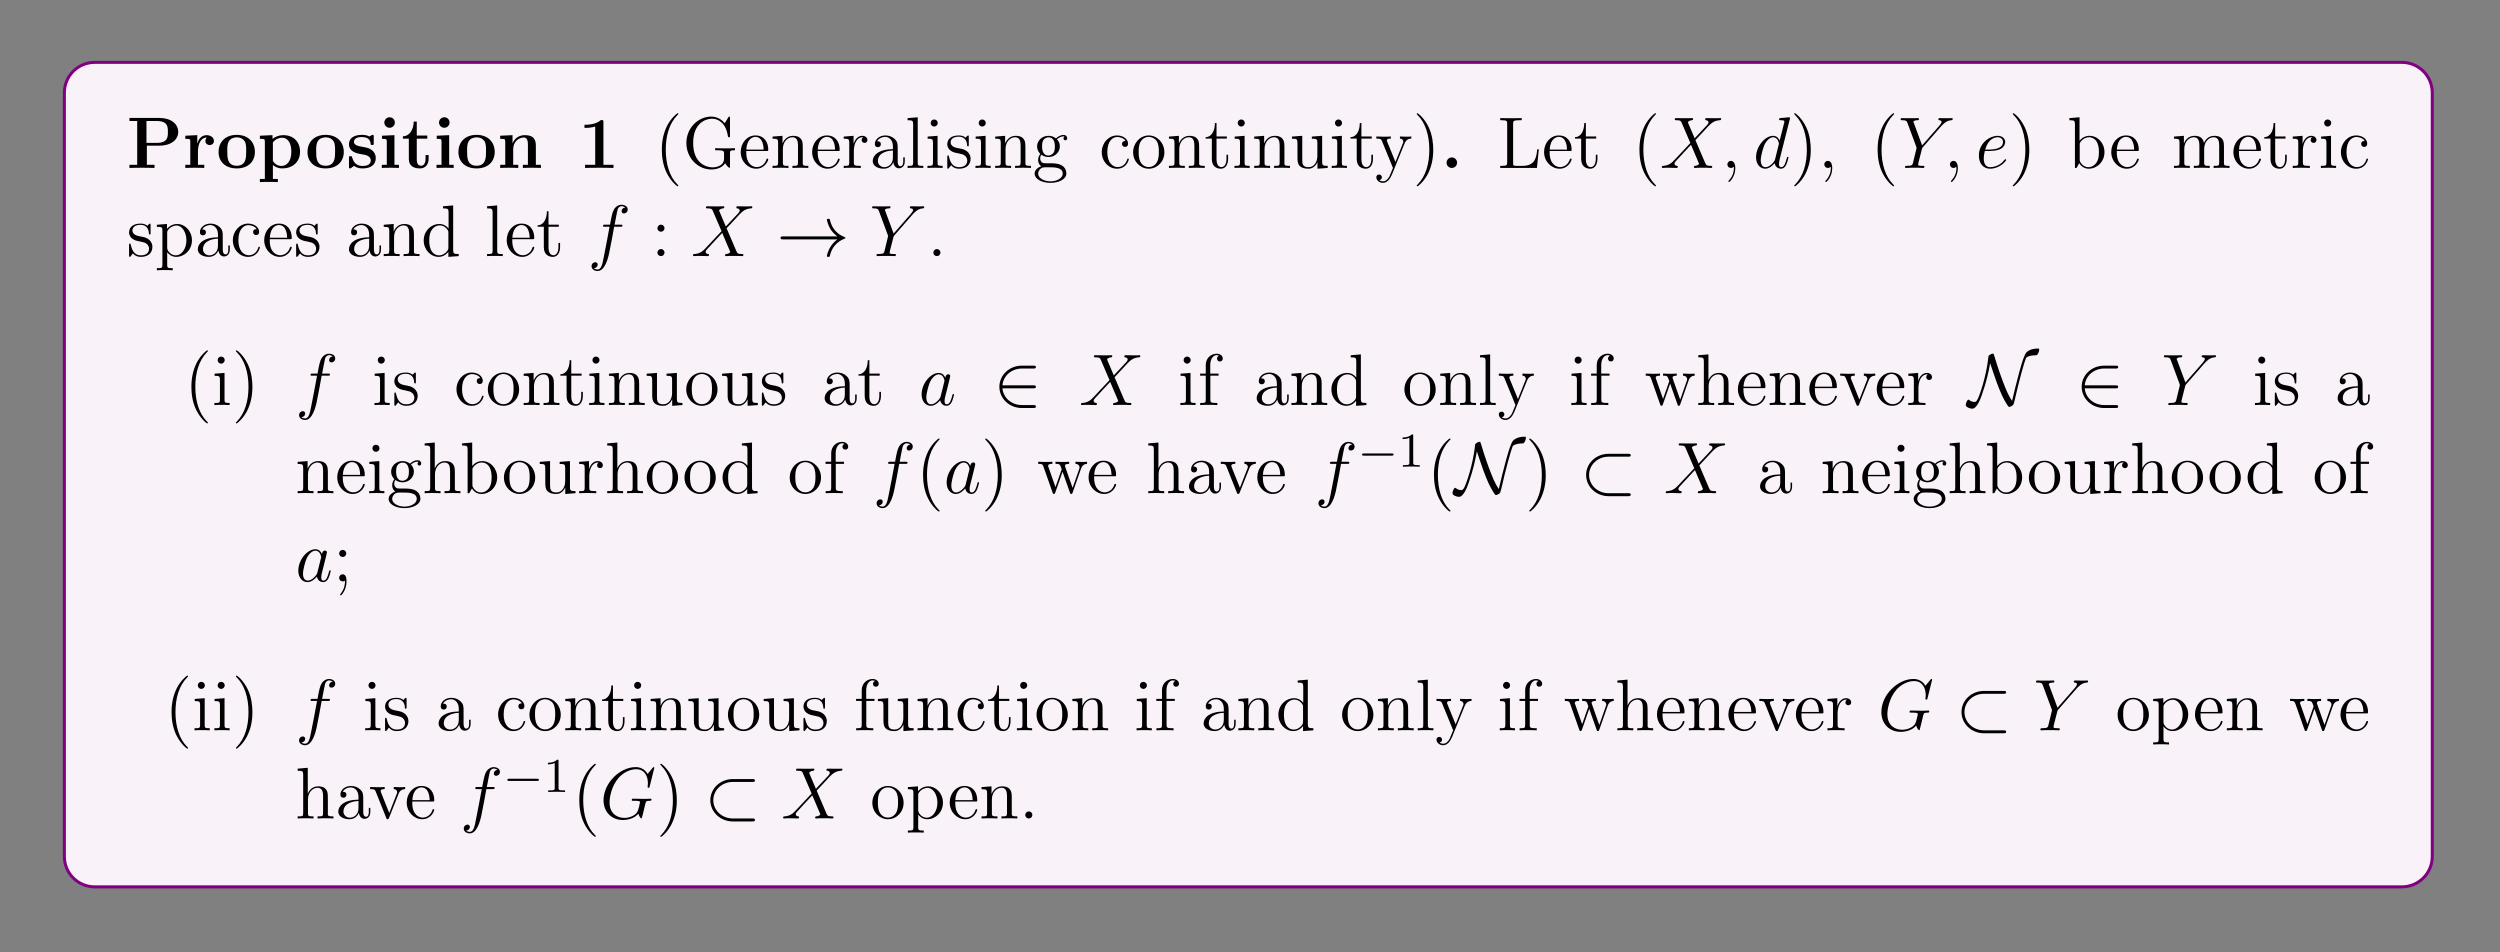
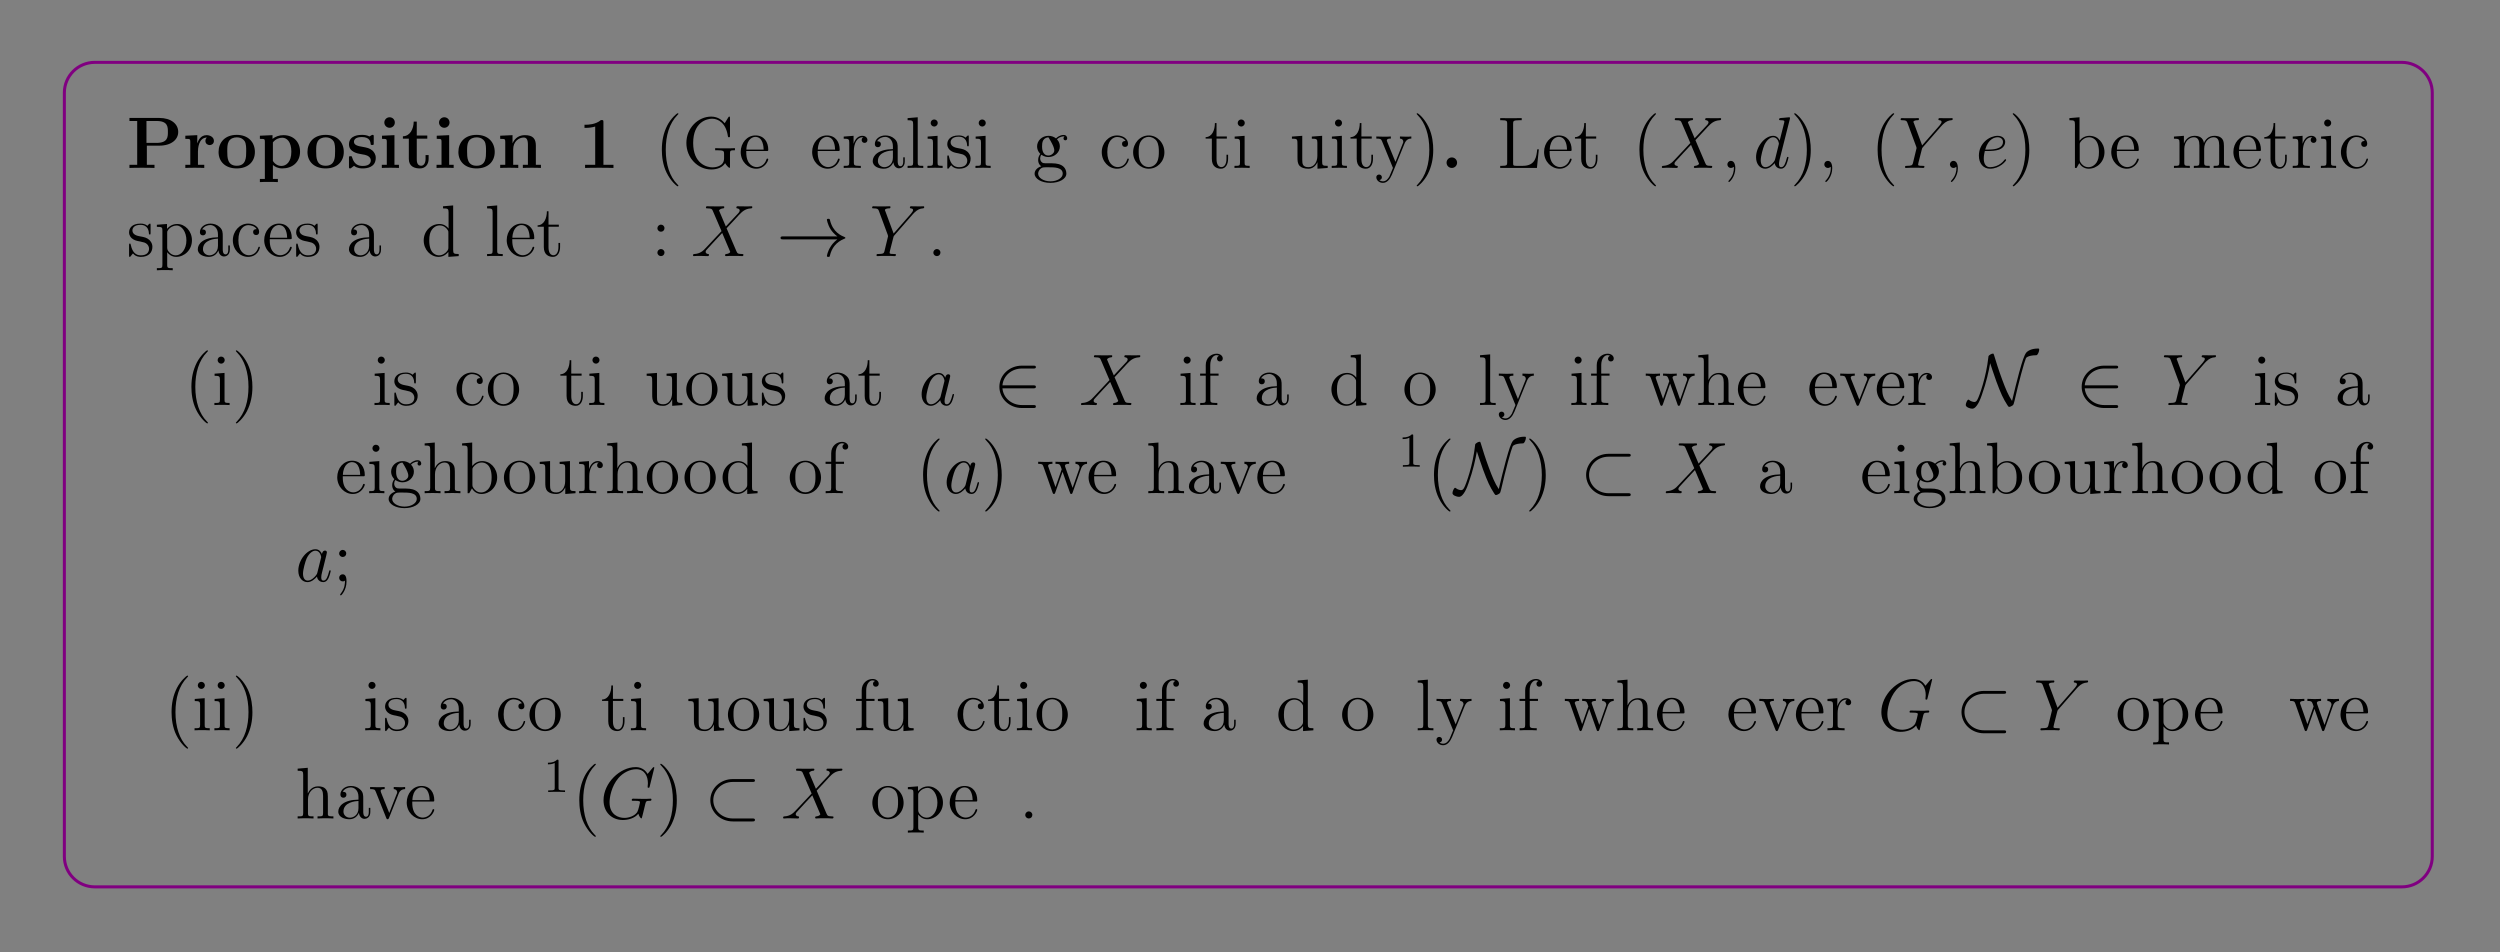
<svg xmlns="http://www.w3.org/2000/svg" xmlns:xlink="http://www.w3.org/1999/xlink" width="408.468pt" height="155.542pt" viewBox="0 0 408.468 155.542" version="1.2">
  <rect x="0" y="0" width="408.468" height="155.542" fill="#808080" stroke="none" />
  <defs>
    <g>
      <symbol overflow="visible" id="glyph0-0">
        <path style="stroke:none;" d="" />
      </symbol>
      <symbol overflow="visible" id="glyph0-1">
        <path style="stroke:none;" d="M 3.297 -3.641 L 5.312 -3.641 C 7.312 -3.641 8.422 -4.656 8.422 -5.875 C 8.422 -7.172 7.281 -8.172 5.312 -8.172 L 0.453 -8.172 L 0.453 -7.672 L 1.719 -7.672 L 1.719 -0.516 L 0.453 -0.516 L 0.453 0 C 0.797 -0.031 2.078 -0.031 2.5 -0.031 C 2.938 -0.031 4.203 -0.031 4.547 0 L 4.547 -0.516 L 3.297 -0.516 Z M 4.891 -7.672 C 6.734 -7.672 6.734 -6.688 6.734 -5.875 C 6.734 -5.094 6.734 -4.094 4.891 -4.094 L 3.234 -4.094 L 3.234 -7.672 Z M 4.891 -7.672 " />
      </symbol>
      <symbol overflow="visible" id="glyph0-2">
        <path style="stroke:none;" d="M 2.484 -2.688 C 2.484 -3.078 2.562 -4.969 3.953 -4.969 C 3.797 -4.844 3.703 -4.641 3.703 -4.422 C 3.703 -3.938 4.094 -3.734 4.406 -3.734 C 4.703 -3.734 5.094 -3.938 5.094 -4.422 C 5.094 -5.031 4.469 -5.359 3.906 -5.359 C 2.953 -5.359 2.547 -4.547 2.391 -4.047 L 2.375 -4.047 L 2.375 -5.359 L 0.422 -5.266 L 0.422 -4.75 C 1.156 -4.75 1.234 -4.75 1.234 -4.297 L 1.234 -0.516 L 0.422 -0.516 L 0.422 0 C 0.688 -0.031 1.578 -0.031 1.922 -0.031 C 2.266 -0.031 3.234 -0.031 3.516 0 L 3.516 -0.516 L 2.484 -0.516 Z M 2.484 -2.688 " />
      </symbol>
      <symbol overflow="visible" id="glyph0-3">
        <path style="stroke:none;" d="M 6.312 -2.609 C 6.312 -4.219 5.219 -5.406 3.344 -5.406 C 1.406 -5.406 0.375 -4.156 0.375 -2.609 C 0.375 -1.047 1.469 0.078 3.344 0.078 C 5.281 0.078 6.312 -1.109 6.312 -2.609 Z M 3.344 -0.359 C 1.797 -0.359 1.797 -1.75 1.797 -2.734 C 1.797 -3.297 1.797 -3.891 2.031 -4.312 C 2.281 -4.797 2.828 -5 3.344 -5 C 4.016 -5 4.453 -4.688 4.656 -4.344 C 4.891 -3.922 4.891 -3.297 4.891 -2.734 C 4.891 -1.734 4.891 -0.359 3.344 -0.359 Z M 3.344 -0.359 " />
      </symbol>
      <symbol overflow="visible" id="glyph0-4">
        <path style="stroke:none;" d="M 3.359 1.797 L 2.547 1.797 L 2.547 -0.484 C 2.844 -0.219 3.359 0.078 4.078 0.078 C 5.703 0.078 6.984 -0.922 6.984 -2.656 C 6.984 -4.297 5.875 -5.359 4.266 -5.359 C 3.562 -5.359 2.953 -5.125 2.484 -4.75 L 2.484 -5.359 L 0.422 -5.266 L 0.422 -4.75 C 1.156 -4.75 1.234 -4.75 1.234 -4.297 L 1.234 1.797 L 0.422 1.797 L 0.422 2.312 C 0.688 2.281 1.547 2.281 1.891 2.281 C 2.219 2.281 3.094 2.281 3.359 2.312 Z M 2.547 -4.172 C 2.984 -4.75 3.609 -4.938 4.078 -4.938 C 4.859 -4.938 5.562 -4.234 5.562 -2.656 C 5.562 -0.938 4.703 -0.328 3.938 -0.328 C 3.422 -0.328 2.906 -0.578 2.547 -1.141 Z M 2.547 -4.172 " />
      </symbol>
      <symbol overflow="visible" id="glyph0-5">
        <path style="stroke:none;" d="M 4.5 -5.094 C 4.5 -5.312 4.5 -5.406 4.312 -5.406 C 4.25 -5.406 4.219 -5.406 4.047 -5.297 C 4 -5.25 3.859 -5.172 3.797 -5.141 C 3.469 -5.328 3.031 -5.406 2.594 -5.406 C 2.234 -5.406 0.453 -5.406 0.453 -3.844 C 0.453 -2.594 1.938 -2.344 2.297 -2.281 C 2.625 -2.219 3.016 -2.141 3.062 -2.141 C 3.547 -2.031 4.016 -1.734 4.016 -1.234 C 4.016 -0.328 2.938 -0.328 2.688 -0.328 C 2.078 -0.328 1.328 -0.516 0.984 -1.672 C 0.922 -1.906 0.906 -1.922 0.703 -1.922 C 0.453 -1.922 0.453 -1.891 0.453 -1.609 L 0.453 -0.234 C 0.453 -0.016 0.453 0.078 0.625 0.078 C 0.719 0.078 0.734 0.078 0.984 -0.125 L 1.281 -0.344 C 1.828 0.078 2.469 0.078 2.688 0.078 C 3.344 0.078 4.828 -0.078 4.828 -1.656 C 4.828 -2.234 4.516 -2.625 4.281 -2.844 C 3.797 -3.25 3.391 -3.312 2.734 -3.438 C 1.984 -3.562 1.266 -3.703 1.266 -4.266 C 1.266 -5.047 2.328 -5.047 2.578 -5.047 C 3.906 -5.047 3.969 -4.203 4 -3.906 C 4 -3.75 4.094 -3.75 4.25 -3.75 C 4.5 -3.75 4.5 -3.797 4.5 -4.062 Z M 4.5 -5.094 " />
      </symbol>
      <symbol overflow="visible" id="glyph0-6">
        <path style="stroke:none;" d="M 2.656 -7.422 C 2.656 -7.922 2.266 -8.281 1.797 -8.281 C 1.312 -8.281 0.938 -7.875 0.938 -7.422 C 0.938 -6.969 1.312 -6.562 1.797 -6.562 C 2.266 -6.562 2.656 -6.938 2.656 -7.422 Z M 0.562 -5.266 L 0.562 -4.75 C 1.266 -4.75 1.344 -4.75 1.344 -4.297 L 1.344 -0.516 L 0.531 -0.516 L 0.531 0 C 0.797 -0.031 1.625 -0.031 1.938 -0.031 C 2.281 -0.031 3.047 -0.031 3.328 0 L 3.328 -0.516 L 2.594 -0.516 L 2.594 -5.359 Z M 0.562 -5.266 " />
      </symbol>
      <symbol overflow="visible" id="glyph0-7">
        <path style="stroke:none;" d="M 2.516 -4.781 L 4.234 -4.781 L 4.234 -5.297 L 2.516 -5.297 L 2.516 -7.578 L 2.016 -7.578 C 2 -6.391 1.438 -5.203 0.25 -5.172 L 0.25 -4.781 L 1.219 -4.781 L 1.219 -1.469 C 1.219 -0.203 2.188 0.078 3.047 0.078 C 3.938 0.078 4.453 -0.594 4.453 -1.484 L 4.453 -2.109 L 3.953 -2.109 L 3.953 -1.484 C 3.953 -0.703 3.594 -0.359 3.234 -0.359 C 2.516 -0.359 2.516 -1.156 2.516 -1.438 Z M 2.516 -4.781 " />
      </symbol>
      <symbol overflow="visible" id="glyph0-8">
        <path style="stroke:none;" d="M 6.328 -3.641 C 6.328 -4.781 5.844 -5.359 4.531 -5.359 C 3.672 -5.359 2.938 -4.953 2.531 -4.047 L 2.516 -4.047 L 2.516 -5.359 L 0.5 -5.266 L 0.5 -4.75 C 1.234 -4.75 1.328 -4.75 1.328 -4.297 L 1.328 -0.516 L 0.5 -0.516 L 0.5 0 C 0.781 -0.031 1.641 -0.031 1.969 -0.031 C 2.297 -0.031 3.172 -0.031 3.453 0 L 3.453 -0.516 L 2.625 -0.516 L 2.625 -3.047 C 2.625 -4.344 3.578 -4.969 4.344 -4.969 C 4.781 -4.969 5.031 -4.688 5.031 -3.781 L 5.031 -0.516 L 4.203 -0.516 L 4.203 0 C 4.484 -0.031 5.344 -0.031 5.672 -0.031 C 6.016 -0.031 6.875 -0.031 7.156 0 L 7.156 -0.516 L 6.328 -0.516 Z M 6.328 -3.641 " />
      </symbol>
      <symbol overflow="visible" id="glyph0-9">
        <path style="stroke:none;" d="M 4.125 -7.469 C 4.125 -7.828 4.094 -7.828 3.719 -7.828 C 2.844 -7.062 1.516 -7.062 1.25 -7.062 L 1.031 -7.062 L 1.031 -6.547 L 1.25 -6.547 C 1.672 -6.547 2.297 -6.609 2.781 -6.766 L 2.781 -0.516 L 1.125 -0.516 L 1.125 0 C 1.625 -0.031 2.875 -0.031 3.438 -0.031 C 4 -0.031 5.25 -0.031 5.766 0 L 5.766 -0.516 L 4.125 -0.516 Z M 4.125 -7.469 " />
      </symbol>
      <symbol overflow="visible" id="glyph0-10">
        <path style="stroke:none;" d="M 2.719 -0.859 C 2.719 -1.344 2.328 -1.719 1.859 -1.719 C 1.391 -1.719 1 -1.344 1 -0.859 C 1 -0.375 1.391 0 1.859 0 C 2.328 0 2.719 -0.375 2.719 -0.859 Z M 2.719 -0.859 " />
      </symbol>
      <symbol overflow="visible" id="glyph1-0">
        <path style="stroke:none;" d="" />
      </symbol>
      <symbol overflow="visible" id="glyph1-1">
        <path style="stroke:none;" d="M 3.875 2.891 C 3.875 2.859 3.875 2.844 3.672 2.641 C 2.484 1.438 1.812 -0.531 1.812 -2.969 C 1.812 -5.281 2.375 -7.266 3.75 -8.672 C 3.875 -8.781 3.875 -8.812 3.875 -8.844 C 3.875 -8.922 3.812 -8.938 3.766 -8.938 C 3.609 -8.938 2.641 -8.078 2.047 -6.922 C 1.438 -5.703 1.172 -4.438 1.172 -2.969 C 1.172 -1.906 1.328 -0.484 1.953 0.781 C 2.656 2.219 3.641 3 3.766 3 C 3.812 3 3.875 2.969 3.875 2.891 Z M 3.875 2.891 " />
      </symbol>
      <symbol overflow="visible" id="glyph1-2">
        <path style="stroke:none;" d="M 7.766 -2.359 C 7.766 -2.828 7.812 -2.891 8.578 -2.891 L 8.578 -3.234 C 8.266 -3.203 7.438 -3.203 7.078 -3.203 C 6.703 -3.203 5.656 -3.203 5.344 -3.234 L 5.344 -2.891 L 5.703 -2.891 C 6.766 -2.891 6.797 -2.734 6.797 -2.312 L 6.797 -1.547 C 6.797 -0.188 5.234 -0.094 4.922 -0.094 C 3.984 -0.094 1.75 -0.672 1.75 -4.078 C 1.75 -7.516 4 -8.047 4.844 -8.047 C 5.875 -8.047 7.125 -7.297 7.422 -5.188 C 7.453 -5.062 7.453 -5.016 7.594 -5.016 C 7.766 -5.016 7.766 -5.062 7.766 -5.297 L 7.766 -8.125 C 7.766 -8.328 7.766 -8.391 7.641 -8.391 C 7.578 -8.391 7.562 -8.375 7.484 -8.25 L 6.906 -7.312 C 6.562 -7.734 5.828 -8.391 4.703 -8.391 C 2.547 -8.391 0.641 -6.516 0.641 -4.078 C 0.641 -1.609 2.547 0.25 4.703 0.25 C 5.562 0.25 6.516 -0.031 6.969 -0.781 C 7.172 -0.406 7.578 -0.016 7.672 -0.016 C 7.766 -0.016 7.766 -0.078 7.766 -0.281 Z M 7.766 -2.359 " />
      </symbol>
      <symbol overflow="visible" id="glyph1-3">
        <path style="stroke:none;" d="M 4.562 -2.766 C 4.828 -2.766 4.859 -2.766 4.859 -3 C 4.859 -4.203 4.203 -5.312 2.766 -5.312 C 1.406 -5.312 0.359 -4.094 0.359 -2.609 C 0.359 -1.031 1.578 0.125 2.891 0.125 C 4.312 0.125 4.859 -1.172 4.859 -1.422 C 4.859 -1.484 4.797 -1.531 4.719 -1.531 C 4.625 -1.531 4.609 -1.484 4.578 -1.422 C 4.266 -0.422 3.469 -0.141 2.969 -0.141 C 2.469 -0.141 1.266 -0.484 1.266 -2.547 L 1.266 -2.766 Z M 1.281 -3 C 1.375 -4.859 2.422 -5.078 2.75 -5.078 C 4.031 -5.078 4.094 -3.391 4.109 -3 Z M 1.281 -3 " />
      </symbol>
      <symbol overflow="visible" id="glyph1-4">
-         <path style="stroke:none;" d="M 5.312 -2.891 C 5.312 -4 5.312 -4.344 5.031 -4.719 C 4.688 -5.188 4.125 -5.25 3.719 -5.25 C 2.562 -5.25 2.109 -4.266 2.016 -4.031 L 2 -4.031 L 2 -5.25 L 0.375 -5.125 L 0.375 -4.781 C 1.188 -4.781 1.281 -4.703 1.281 -4.109 L 1.281 -0.875 C 1.281 -0.344 1.156 -0.344 0.375 -0.344 L 0.375 0 C 0.688 -0.031 1.328 -0.031 1.672 -0.031 C 2.016 -0.031 2.656 -0.031 2.969 0 L 2.969 -0.344 C 2.203 -0.344 2.062 -0.344 2.062 -0.875 L 2.062 -3.094 C 2.062 -4.344 2.891 -5.016 3.625 -5.016 C 4.359 -5.016 4.531 -4.406 4.531 -3.688 L 4.531 -0.875 C 4.531 -0.344 4.406 -0.344 3.625 -0.344 L 3.625 0 C 3.938 -0.031 4.578 -0.031 4.906 -0.031 C 5.25 -0.031 5.906 -0.031 6.219 0 L 6.219 -0.344 C 5.609 -0.344 5.312 -0.344 5.312 -0.703 Z M 5.312 -2.891 " />
-       </symbol>
+         </symbol>
      <symbol overflow="visible" id="glyph1-5">
        <path style="stroke:none;" d="M 1.984 -2.781 C 1.984 -3.938 2.469 -5.016 3.391 -5.016 C 3.484 -5.016 3.5 -5.016 3.547 -5 C 3.453 -4.953 3.266 -4.891 3.266 -4.562 C 3.266 -4.219 3.547 -4.094 3.734 -4.094 C 3.969 -4.094 4.203 -4.25 4.203 -4.562 C 4.203 -4.922 3.891 -5.25 3.375 -5.25 C 2.359 -5.25 2.016 -4.156 1.938 -3.938 L 1.938 -5.25 L 0.328 -5.125 L 0.328 -4.781 C 1.141 -4.781 1.234 -4.703 1.234 -4.109 L 1.234 -0.875 C 1.234 -0.344 1.109 -0.344 0.328 -0.344 L 0.328 0 C 0.672 -0.031 1.328 -0.031 1.688 -0.031 C 2 -0.031 2.844 -0.031 3.125 0 L 3.125 -0.344 L 2.891 -0.344 C 2.016 -0.344 1.984 -0.484 1.984 -0.906 Z M 1.984 -2.781 " />
      </symbol>
      <symbol overflow="visible" id="glyph1-6">
        <path style="stroke:none;" d="M 4.609 -3.188 C 4.609 -3.828 4.609 -4.297 4.078 -4.766 C 3.656 -5.156 3.125 -5.312 2.594 -5.312 C 1.625 -5.312 0.875 -4.672 0.875 -3.906 C 0.875 -3.547 1.094 -3.391 1.375 -3.391 C 1.656 -3.391 1.859 -3.594 1.859 -3.875 C 1.859 -4.359 1.438 -4.359 1.25 -4.359 C 1.531 -4.859 2.094 -5.078 2.578 -5.078 C 3.125 -5.078 3.828 -4.625 3.828 -3.547 L 3.828 -3.078 C 1.438 -3.047 0.531 -2.031 0.531 -1.125 C 0.531 -0.172 1.625 0.125 2.344 0.125 C 3.141 0.125 3.672 -0.359 3.906 -0.938 C 3.953 -0.375 4.312 0.062 4.828 0.062 C 5.078 0.062 5.766 -0.109 5.766 -1.062 L 5.766 -1.734 L 5.516 -1.734 L 5.516 -1.062 C 5.516 -0.375 5.219 -0.281 5.062 -0.281 C 4.609 -0.281 4.609 -0.922 4.609 -1.094 Z M 3.828 -1.688 C 3.828 -0.516 2.953 -0.125 2.438 -0.125 C 1.859 -0.125 1.375 -0.547 1.375 -1.125 C 1.375 -2.688 3.391 -2.844 3.828 -2.859 Z M 3.828 -1.688 " />
      </symbol>
      <symbol overflow="visible" id="glyph1-7">
        <path style="stroke:none;" d="M 2.047 -8.281 L 0.391 -8.141 L 0.391 -7.797 C 1.203 -7.797 1.297 -7.719 1.297 -7.125 L 1.297 -0.875 C 1.297 -0.344 1.172 -0.344 0.391 -0.344 L 0.391 0 C 0.734 -0.031 1.312 -0.031 1.672 -0.031 C 2.031 -0.031 2.625 -0.031 2.953 0 L 2.953 -0.344 C 2.188 -0.344 2.047 -0.344 2.047 -0.875 Z M 2.047 -8.281 " />
      </symbol>
      <symbol overflow="visible" id="glyph1-8">
        <path style="stroke:none;" d="M 2.078 -7.344 C 2.078 -7.656 1.828 -7.922 1.484 -7.922 C 1.188 -7.922 0.922 -7.672 0.922 -7.359 C 0.922 -7 1.203 -6.766 1.484 -6.766 C 1.859 -6.766 2.078 -7.078 2.078 -7.344 Z M 0.422 -5.125 L 0.422 -4.781 C 1.188 -4.781 1.297 -4.703 1.297 -4.125 L 1.297 -0.875 C 1.297 -0.344 1.172 -0.344 0.391 -0.344 L 0.391 0 C 0.734 -0.031 1.297 -0.031 1.641 -0.031 C 1.781 -0.031 2.469 -0.031 2.875 0 L 2.875 -0.344 C 2.094 -0.344 2.047 -0.406 2.047 -0.875 L 2.047 -5.25 Z M 0.422 -5.125 " />
      </symbol>
      <symbol overflow="visible" id="glyph1-9">
        <path style="stroke:none;" d="M 3.906 -5.047 C 3.906 -5.25 3.906 -5.312 3.797 -5.312 C 3.703 -5.312 3.469 -5.062 3.391 -4.953 C 3.016 -5.25 2.641 -5.312 2.266 -5.312 C 0.828 -5.312 0.391 -4.531 0.391 -3.875 C 0.391 -3.75 0.391 -3.328 0.844 -2.906 C 1.234 -2.578 1.641 -2.484 2.188 -2.391 C 2.844 -2.25 3 -2.219 3.297 -1.984 C 3.5 -1.797 3.656 -1.531 3.656 -1.203 C 3.656 -0.688 3.359 -0.125 2.312 -0.125 C 1.531 -0.125 0.953 -0.578 0.688 -1.766 C 0.641 -1.984 0.641 -1.984 0.625 -2 C 0.609 -2.047 0.562 -2.047 0.531 -2.047 C 0.391 -2.047 0.391 -1.984 0.391 -1.781 L 0.391 -0.156 C 0.391 0.062 0.391 0.125 0.516 0.125 C 0.578 0.125 0.578 0.109 0.781 -0.141 C 0.844 -0.219 0.844 -0.25 1.031 -0.438 C 1.484 0.125 2.125 0.125 2.328 0.125 C 3.578 0.125 4.203 -0.578 4.203 -1.516 C 4.203 -2.156 3.797 -2.547 3.703 -2.641 C 3.266 -3.016 2.938 -3.094 2.156 -3.234 C 1.797 -3.297 0.938 -3.469 0.938 -4.188 C 0.938 -4.547 1.188 -5.109 2.25 -5.109 C 3.547 -5.109 3.625 -4 3.641 -3.625 C 3.656 -3.531 3.75 -3.531 3.781 -3.531 C 3.906 -3.531 3.906 -3.594 3.906 -3.797 Z M 3.906 -5.047 " />
      </symbol>
      <symbol overflow="visible" id="glyph1-10">
-         <path style="stroke:none;" d="M 1.422 -2.156 C 1.984 -1.781 2.453 -1.781 2.594 -1.781 C 3.656 -1.781 4.453 -2.594 4.453 -3.516 C 4.453 -3.844 4.359 -4.297 3.984 -4.672 C 4.453 -5.156 5 -5.156 5.062 -5.156 C 5.109 -5.156 5.172 -5.156 5.219 -5.125 C 5.109 -5.078 5.047 -4.953 5.047 -4.828 C 5.047 -4.656 5.156 -4.516 5.359 -4.516 C 5.453 -4.516 5.656 -4.578 5.656 -4.844 C 5.656 -5.062 5.5 -5.391 5.078 -5.391 C 4.453 -5.391 4 -5 3.828 -4.828 C 3.469 -5.109 3.047 -5.25 2.594 -5.25 C 1.531 -5.25 0.734 -4.453 0.734 -3.531 C 0.734 -2.844 1.141 -2.406 1.266 -2.297 C 1.125 -2.125 0.906 -1.781 0.906 -1.312 C 0.906 -0.625 1.328 -0.328 1.422 -0.266 C 0.875 -0.109 0.328 0.328 0.328 0.938 C 0.328 1.766 1.438 2.438 2.906 2.438 C 4.328 2.438 5.516 1.812 5.516 0.922 C 5.516 0.625 5.422 -0.078 4.703 -0.453 C 4.094 -0.766 3.5 -0.766 2.484 -0.766 C 1.75 -0.766 1.672 -0.766 1.453 -0.984 C 1.328 -1.109 1.234 -1.328 1.234 -1.578 C 1.234 -1.781 1.297 -1.984 1.422 -2.156 Z M 2.594 -2.031 C 1.547 -2.031 1.547 -3.25 1.547 -3.516 C 1.547 -3.734 1.547 -4.219 1.75 -4.547 C 1.984 -4.891 2.344 -5 2.594 -5 C 3.641 -5 3.641 -3.797 3.641 -3.531 C 3.641 -3.312 3.641 -2.828 3.438 -2.5 C 3.203 -2.156 2.844 -2.031 2.594 -2.031 Z M 2.922 2.188 C 1.781 2.188 0.906 1.609 0.906 0.938 C 0.906 0.828 0.938 0.375 1.391 0.062 C 1.641 -0.109 1.75 -0.109 2.594 -0.109 C 3.578 -0.109 4.922 -0.109 4.922 0.938 C 4.922 1.641 4.016 2.188 2.922 2.188 Z M 2.922 2.188 " />
+         <path style="stroke:none;" d="M 1.422 -2.156 C 1.984 -1.781 2.453 -1.781 2.594 -1.781 C 3.656 -1.781 4.453 -2.594 4.453 -3.516 C 4.453 -3.844 4.359 -4.297 3.984 -4.672 C 4.453 -5.156 5 -5.156 5.062 -5.156 C 5.109 -5.156 5.172 -5.156 5.219 -5.125 C 5.109 -5.078 5.047 -4.953 5.047 -4.828 C 5.047 -4.656 5.156 -4.516 5.359 -4.516 C 5.453 -4.516 5.656 -4.578 5.656 -4.844 C 5.656 -5.062 5.5 -5.391 5.078 -5.391 C 4.453 -5.391 4 -5 3.828 -4.828 C 3.469 -5.109 3.047 -5.25 2.594 -5.25 C 1.531 -5.25 0.734 -4.453 0.734 -3.531 C 0.734 -2.844 1.141 -2.406 1.266 -2.297 C 1.125 -2.125 0.906 -1.781 0.906 -1.312 C 0.906 -0.625 1.328 -0.328 1.422 -0.266 C 0.875 -0.109 0.328 0.328 0.328 0.938 C 0.328 1.766 1.438 2.438 2.906 2.438 C 4.328 2.438 5.516 1.812 5.516 0.922 C 5.516 0.625 5.422 -0.078 4.703 -0.453 C 4.094 -0.766 3.5 -0.766 2.484 -0.766 C 1.75 -0.766 1.672 -0.766 1.453 -0.984 C 1.328 -1.109 1.234 -1.328 1.234 -1.578 C 1.234 -1.781 1.297 -1.984 1.422 -2.156 Z M 2.594 -2.031 C 1.547 -2.031 1.547 -3.25 1.547 -3.516 C 1.547 -3.734 1.547 -4.219 1.75 -4.547 C 1.984 -4.891 2.344 -5 2.594 -5 C 3.641 -3.312 3.641 -2.828 3.438 -2.5 C 3.203 -2.156 2.844 -2.031 2.594 -2.031 Z M 2.922 2.188 C 1.781 2.188 0.906 1.609 0.906 0.938 C 0.906 0.828 0.938 0.375 1.391 0.062 C 1.641 -0.109 1.75 -0.109 2.594 -0.109 C 3.578 -0.109 4.922 -0.109 4.922 0.938 C 4.922 1.641 4.016 2.188 2.922 2.188 Z M 2.922 2.188 " />
      </symbol>
      <symbol overflow="visible" id="glyph1-11">
        <path style="stroke:none;" d="M 4.312 -4.406 C 4.172 -4.406 3.734 -4.406 3.734 -3.922 C 3.734 -3.641 3.938 -3.438 4.219 -3.438 C 4.5 -3.438 4.719 -3.594 4.719 -3.953 C 4.719 -4.75 3.891 -5.312 2.922 -5.312 C 1.531 -5.312 0.422 -4.078 0.422 -2.578 C 0.422 -1.047 1.562 0.125 2.906 0.125 C 4.484 0.125 4.844 -1.312 4.844 -1.422 C 4.844 -1.531 4.75 -1.531 4.719 -1.531 C 4.609 -1.531 4.609 -1.484 4.562 -1.344 C 4.297 -0.5 3.656 -0.141 3.016 -0.141 C 2.281 -0.141 1.328 -0.781 1.328 -2.594 C 1.328 -4.562 2.344 -5.062 2.938 -5.062 C 3.391 -5.062 4.047 -4.875 4.312 -4.406 Z M 4.312 -4.406 " />
      </symbol>
      <symbol overflow="visible" id="glyph1-12">
        <path style="stroke:none;" d="M 5.469 -2.547 C 5.469 -4.094 4.297 -5.312 2.922 -5.312 C 1.484 -5.312 0.359 -4.047 0.359 -2.547 C 0.359 -1.031 1.547 0.125 2.906 0.125 C 4.312 0.125 5.469 -1.047 5.469 -2.547 Z M 2.922 -0.141 C 2.484 -0.141 1.938 -0.328 1.594 -0.922 C 1.281 -1.453 1.266 -2.156 1.266 -2.656 C 1.266 -3.109 1.266 -3.844 1.641 -4.375 C 1.969 -4.891 2.484 -5.078 2.906 -5.078 C 3.375 -5.078 3.875 -4.859 4.203 -4.406 C 4.562 -3.844 4.562 -3.094 4.562 -2.656 C 4.562 -2.234 4.562 -1.5 4.25 -0.938 C 3.922 -0.375 3.375 -0.141 2.922 -0.141 Z M 2.922 -0.141 " />
      </symbol>
      <symbol overflow="visible" id="glyph1-13">
        <path style="stroke:none;" d="M 2 -4.797 L 3.688 -4.797 L 3.688 -5.141 L 2 -5.141 L 2 -7.328 L 1.734 -7.328 C 1.734 -6.219 1.297 -5.062 0.219 -5.031 L 0.219 -4.797 L 1.234 -4.797 L 1.234 -1.484 C 1.234 -0.156 2.109 0.125 2.734 0.125 C 3.5 0.125 3.891 -0.625 3.891 -1.484 L 3.891 -2.156 L 3.625 -2.156 L 3.625 -1.5 C 3.625 -0.641 3.281 -0.141 2.812 -0.141 C 2 -0.141 2 -1.25 2 -1.453 Z M 2 -4.797 " />
      </symbol>
      <symbol overflow="visible" id="glyph1-14">
        <path style="stroke:none;" d="M 3.625 -5.125 L 3.625 -4.781 C 4.438 -4.781 4.531 -4.703 4.531 -4.109 L 4.531 -1.984 C 4.531 -0.969 4 -0.125 3.094 -0.125 C 2.125 -0.125 2.062 -0.672 2.062 -1.312 L 2.062 -5.25 L 0.375 -5.125 L 0.375 -4.781 C 1.281 -4.781 1.281 -4.75 1.281 -3.688 L 1.281 -1.891 C 1.281 -1.156 1.281 -0.734 1.641 -0.328 C 1.938 -0.031 2.422 0.125 3.031 0.125 C 3.234 0.125 3.609 0.125 4.016 -0.219 C 4.359 -0.5 4.547 -0.953 4.547 -0.953 L 4.547 0.125 L 6.219 0 L 6.219 -0.344 C 5.406 -0.344 5.312 -0.422 5.312 -1.016 L 5.312 -5.25 Z M 3.625 -5.125 " />
      </symbol>
      <symbol overflow="visible" id="glyph1-15">
        <path style="stroke:none;" d="M 4.828 -3.984 C 5.156 -4.781 5.703 -4.797 5.938 -4.797 L 5.938 -5.141 C 5.594 -5.109 5.422 -5.109 5.047 -5.109 C 4.766 -5.109 4.75 -5.109 4.078 -5.141 L 4.078 -4.797 C 4.516 -4.766 4.625 -4.5 4.625 -4.281 C 4.625 -4.172 4.609 -4.109 4.547 -4 L 3.344 -0.984 L 2.016 -4.234 C 1.938 -4.406 1.938 -4.469 1.938 -4.484 C 1.938 -4.797 2.359 -4.797 2.594 -4.797 L 2.594 -5.141 C 2.281 -5.109 1.703 -5.109 1.375 -5.109 C 0.922 -5.109 0.891 -5.109 0.219 -5.141 L 0.219 -4.797 C 0.906 -4.797 1 -4.734 1.156 -4.359 L 2.938 0 C 2.406 1.266 2.406 1.281 2.359 1.391 C 2.156 1.734 1.844 2.188 1.297 2.188 C 0.938 2.188 0.703 1.984 0.703 1.984 C 0.703 1.984 1.125 1.938 1.125 1.516 C 1.125 1.234 0.891 1.078 0.672 1.078 C 0.484 1.078 0.219 1.188 0.219 1.531 C 0.219 1.984 0.672 2.438 1.297 2.438 C 1.969 2.438 2.453 1.844 2.766 1.094 Z M 4.828 -3.984 " />
      </symbol>
      <symbol overflow="visible" id="glyph1-16">
        <path style="stroke:none;" d="M 3.359 -2.969 C 3.359 -3.875 3.25 -5.359 2.578 -6.734 C 1.875 -8.172 0.891 -8.938 0.766 -8.938 C 0.719 -8.938 0.656 -8.922 0.656 -8.844 C 0.656 -8.812 0.656 -8.781 0.859 -8.578 C 2.047 -7.375 2.719 -5.406 2.719 -2.984 C 2.719 -0.672 2.156 1.328 0.781 2.734 C 0.656 2.844 0.656 2.859 0.656 2.891 C 0.656 2.969 0.719 3 0.766 3 C 0.922 3 1.891 2.141 2.484 0.969 C 3.094 -0.25 3.359 -1.531 3.359 -2.969 Z M 3.359 -2.969 " />
      </symbol>
      <symbol overflow="visible" id="glyph1-17">
        <path style="stroke:none;" d="M 6.797 -3.047 L 6.531 -3.047 C 6.406 -1.859 6.266 -0.344 4.172 -0.344 L 3.141 -0.344 C 2.609 -0.344 2.594 -0.422 2.594 -0.828 L 2.594 -7.219 C 2.594 -7.656 2.609 -7.797 3.641 -7.797 L 4 -7.797 L 4 -8.141 C 3.656 -8.125 2.609 -8.125 2.188 -8.125 C 1.844 -8.125 0.781 -8.125 0.484 -8.141 L 0.484 -7.797 L 0.734 -7.797 C 1.578 -7.797 1.625 -7.672 1.625 -7.234 L 1.625 -0.906 C 1.625 -0.469 1.578 -0.344 0.734 -0.344 L 0.484 -0.344 L 0.484 0 L 6.484 0 Z M 6.797 -3.047 " />
      </symbol>
      <symbol overflow="visible" id="glyph1-18">
        <path style="stroke:none;" d="M 2.328 0.047 C 2.328 -0.688 2.078 -1.156 1.609 -1.156 C 1.266 -1.156 1.031 -0.891 1.031 -0.578 C 1.031 -0.266 1.266 0 1.625 0 C 1.797 0 1.938 -0.078 2 -0.141 C 2.031 -0.172 2.047 -0.172 2.062 -0.172 C 2.094 -0.172 2.094 -0.016 2.094 0.047 C 2.094 0.812 1.781 1.531 1.25 2.078 C 1.203 2.109 1.188 2.141 1.188 2.188 C 1.188 2.234 1.25 2.297 1.312 2.297 C 1.422 2.297 2.328 1.422 2.328 0.047 Z M 2.328 0.047 " />
      </symbol>
      <symbol overflow="visible" id="glyph1-19">
        <path style="stroke:none;" d="M 1.984 -8.281 L 0.328 -8.141 L 0.328 -7.797 C 1.141 -7.797 1.234 -7.719 1.234 -7.125 L 1.234 0 L 1.5 0 C 1.547 -0.094 1.891 -0.688 1.938 -0.781 C 2.203 -0.328 2.719 0.125 3.484 0.125 C 4.859 0.125 6.062 -1.031 6.062 -2.578 C 6.062 -4.094 4.938 -5.25 3.609 -5.25 C 2.953 -5.25 2.391 -4.953 1.984 -4.453 Z M 2.016 -3.812 C 2.016 -4.031 2.016 -4.047 2.141 -4.25 C 2.438 -4.672 2.953 -5.016 3.547 -5.016 C 3.906 -5.016 5.156 -4.875 5.156 -2.594 C 5.156 -1.781 5.031 -1.281 4.75 -0.859 C 4.5 -0.484 4.031 -0.125 3.438 -0.125 C 2.797 -0.125 2.375 -0.531 2.172 -0.859 C 2.016 -1.109 2.016 -1.156 2.016 -1.359 Z M 2.016 -3.812 " />
      </symbol>
      <symbol overflow="visible" id="glyph1-20">
        <path style="stroke:none;" d="M 8.547 -2.891 C 8.547 -4 8.547 -4.344 8.281 -4.719 C 7.922 -5.188 7.375 -5.25 6.969 -5.25 C 5.969 -5.25 5.469 -4.547 5.281 -4.078 C 5.109 -5 4.469 -5.25 3.719 -5.25 C 2.562 -5.25 2.109 -4.266 2.016 -4.031 L 2 -4.031 L 2 -5.25 L 0.375 -5.125 L 0.375 -4.781 C 1.188 -4.781 1.281 -4.703 1.281 -4.109 L 1.281 -0.875 C 1.281 -0.344 1.156 -0.344 0.375 -0.344 L 0.375 0 C 0.688 -0.031 1.328 -0.031 1.672 -0.031 C 2.016 -0.031 2.656 -0.031 2.969 0 L 2.969 -0.344 C 2.203 -0.344 2.062 -0.344 2.062 -0.875 L 2.062 -3.094 C 2.062 -4.344 2.891 -5.016 3.625 -5.016 C 4.359 -5.016 4.531 -4.406 4.531 -3.688 L 4.531 -0.875 C 4.531 -0.344 4.406 -0.344 3.625 -0.344 L 3.625 0 C 3.938 -0.031 4.578 -0.031 4.906 -0.031 C 5.25 -0.031 5.906 -0.031 6.219 0 L 6.219 -0.344 C 5.453 -0.344 5.312 -0.344 5.312 -0.875 L 5.312 -3.094 C 5.312 -4.344 6.125 -5.016 6.859 -5.016 C 7.609 -5.016 7.766 -4.406 7.766 -3.688 L 7.766 -0.875 C 7.766 -0.344 7.641 -0.344 6.859 -0.344 L 6.859 0 C 7.172 -0.031 7.828 -0.031 8.156 -0.031 C 8.5 -0.031 9.141 -0.031 9.453 0 L 9.453 -0.344 C 8.859 -0.344 8.562 -0.344 8.547 -0.703 Z M 8.547 -2.891 " />
      </symbol>
      <symbol overflow="visible" id="glyph1-21">
        <path style="stroke:none;" d="M 2.922 1.969 C 2.156 1.969 2.016 1.969 2.016 1.438 L 2.016 -0.641 C 2.234 -0.344 2.719 0.125 3.484 0.125 C 4.859 0.125 6.062 -1.031 6.062 -2.578 C 6.062 -4.094 4.938 -5.25 3.641 -5.25 C 2.594 -5.25 2.031 -4.5 1.984 -4.453 L 1.984 -5.25 L 0.328 -5.125 L 0.328 -4.781 C 1.172 -4.781 1.234 -4.703 1.234 -4.172 L 1.234 1.438 C 1.234 1.969 1.109 1.969 0.328 1.969 L 0.328 2.312 C 0.641 2.281 1.281 2.281 1.625 2.281 C 1.969 2.281 2.609 2.281 2.922 2.312 Z M 2.016 -3.797 C 2.016 -4.031 2.016 -4.047 2.141 -4.234 C 2.5 -4.766 3.094 -5 3.547 -5 C 4.438 -5 5.156 -3.906 5.156 -2.578 C 5.156 -1.156 4.344 -0.125 3.422 -0.125 C 3.047 -0.125 2.703 -0.281 2.469 -0.5 C 2.188 -0.781 2.016 -1.016 2.016 -1.344 Z M 2.016 -3.797 " />
      </symbol>
      <symbol overflow="visible" id="glyph1-22">
        <path style="stroke:none;" d="M 3.578 -8.141 L 3.578 -7.797 C 4.391 -7.797 4.484 -7.719 4.484 -7.125 L 4.484 -4.5 C 4.234 -4.844 3.719 -5.25 3 -5.25 C 1.609 -5.25 0.422 -4.094 0.422 -2.562 C 0.422 -1.047 1.547 0.125 2.859 0.125 C 3.766 0.125 4.297 -0.484 4.453 -0.703 L 4.453 0.125 L 6.141 0 L 6.141 -0.344 C 5.328 -0.344 5.234 -0.422 5.234 -1.016 L 5.234 -8.281 Z M 4.453 -1.391 C 4.453 -1.188 4.453 -1.141 4.297 -0.875 C 4 -0.469 3.516 -0.125 2.922 -0.125 C 2.609 -0.125 1.328 -0.234 1.328 -2.547 C 1.328 -3.406 1.469 -3.891 1.734 -4.281 C 1.969 -4.656 2.438 -5.016 3.047 -5.016 C 3.781 -5.016 4.203 -4.484 4.312 -4.297 C 4.453 -4.094 4.453 -4.062 4.453 -3.844 Z M 4.453 -1.391 " />
      </symbol>
      <symbol overflow="visible" id="glyph1-23">
        <path style="stroke:none;" d="M 2.188 -4.562 C 2.188 -4.891 1.922 -5.141 1.625 -5.141 C 1.281 -5.141 1.031 -4.859 1.031 -4.562 C 1.031 -4.203 1.328 -3.984 1.609 -3.984 C 1.938 -3.984 2.188 -4.234 2.188 -4.562 Z M 2.188 -0.578 C 2.188 -0.906 1.922 -1.156 1.625 -1.156 C 1.281 -1.156 1.031 -0.875 1.031 -0.578 C 1.031 -0.219 1.328 0 1.609 0 C 1.938 0 2.188 -0.25 2.188 -0.578 Z M 2.188 -0.578 " />
      </symbol>
      <symbol overflow="visible" id="glyph1-24">
        <path style="stroke:none;" d="M 2.188 -0.578 C 2.188 -0.906 1.922 -1.156 1.625 -1.156 C 1.281 -1.156 1.031 -0.875 1.031 -0.578 C 1.031 -0.219 1.328 0 1.609 0 C 1.938 0 2.188 -0.25 2.188 -0.578 Z M 2.188 -0.578 " />
      </symbol>
      <symbol overflow="visible" id="glyph1-25">
        <path style="stroke:none;" d="M 2.047 -4.797 L 3.391 -4.797 L 3.391 -5.141 L 2.031 -5.141 L 2.031 -6.531 C 2.031 -7.609 2.578 -8.156 3.062 -8.156 C 3.156 -8.156 3.344 -8.125 3.484 -8.062 C 3.438 -8.047 3.141 -7.938 3.141 -7.594 C 3.141 -7.312 3.328 -7.125 3.594 -7.125 C 3.891 -7.125 4.078 -7.312 4.078 -7.609 C 4.078 -8.047 3.641 -8.391 3.078 -8.391 C 2.234 -8.391 1.297 -7.75 1.297 -6.531 L 1.297 -5.141 L 0.375 -5.141 L 0.375 -4.797 L 1.297 -4.797 L 1.297 -0.875 C 1.297 -0.344 1.172 -0.344 0.391 -0.344 L 0.391 0 C 0.734 -0.031 1.391 -0.031 1.734 -0.031 C 2.062 -0.031 2.906 -0.031 3.188 0 L 3.188 -0.344 L 2.938 -0.344 C 2.078 -0.344 2.047 -0.484 2.047 -0.906 Z M 2.047 -4.797 " />
      </symbol>
      <symbol overflow="visible" id="glyph1-26">
        <path style="stroke:none;" d="M 7.219 -4 C 7.469 -4.75 8 -4.781 8.203 -4.797 L 8.203 -5.141 C 7.906 -5.109 7.688 -5.109 7.312 -5.109 C 6.969 -5.109 6.953 -5.109 6.312 -5.141 L 6.312 -4.797 C 6.844 -4.766 6.984 -4.453 6.984 -4.219 C 6.984 -4.203 6.984 -4.125 6.938 -4 L 5.844 -0.875 L 4.656 -4.25 C 4.594 -4.406 4.594 -4.422 4.594 -4.453 C 4.594 -4.797 5.031 -4.797 5.281 -4.797 L 5.281 -5.141 C 4.953 -5.109 4.453 -5.109 4.109 -5.109 C 3.734 -5.109 3.703 -5.109 3.047 -5.141 L 3.047 -4.797 C 3.5 -4.797 3.641 -4.766 3.781 -4.609 C 3.844 -4.547 3.984 -4.156 4.062 -3.906 L 3.047 -1 L 1.906 -4.25 C 1.844 -4.406 1.844 -4.422 1.844 -4.469 C 1.844 -4.797 2.312 -4.797 2.547 -4.797 L 2.547 -5.141 C 2.234 -5.109 1.641 -5.109 1.328 -5.109 C 0.984 -5.109 0.969 -5.109 0.219 -5.141 L 0.219 -4.797 C 0.828 -4.797 0.938 -4.75 1.078 -4.359 L 2.578 -0.094 C 2.625 0.031 2.656 0.125 2.797 0.125 C 2.891 0.125 2.953 0.078 3.016 -0.109 L 4.203 -3.5 L 5.406 -0.109 C 5.453 0.078 5.516 0.125 5.625 0.125 C 5.766 0.125 5.797 0.031 5.844 -0.094 Z M 7.219 -4 " />
      </symbol>
      <symbol overflow="visible" id="glyph1-27">
        <path style="stroke:none;" d="M 5.312 -2.891 C 5.312 -4 5.312 -4.344 5.031 -4.719 C 4.688 -5.188 4.125 -5.25 3.719 -5.25 C 2.688 -5.25 2.219 -4.484 2.047 -4.109 L 2.031 -4.109 L 2.031 -8.281 L 0.375 -8.141 L 0.375 -7.797 C 1.188 -7.797 1.281 -7.719 1.281 -7.125 L 1.281 -0.875 C 1.281 -0.344 1.156 -0.344 0.375 -0.344 L 0.375 0 C 0.688 -0.031 1.328 -0.031 1.672 -0.031 C 2.016 -0.031 2.656 -0.031 2.969 0 L 2.969 -0.344 C 2.203 -0.344 2.062 -0.344 2.062 -0.875 L 2.062 -3.094 C 2.062 -4.344 2.891 -5.016 3.625 -5.016 C 4.359 -5.016 4.531 -4.406 4.531 -3.688 L 4.531 -0.875 C 4.531 -0.344 4.406 -0.344 3.625 -0.344 L 3.625 0 C 3.938 -0.031 4.578 -0.031 4.906 -0.031 C 5.25 -0.031 5.906 -0.031 6.219 0 L 6.219 -0.344 C 5.609 -0.344 5.312 -0.344 5.312 -0.703 Z M 5.312 -2.891 " />
      </symbol>
      <symbol overflow="visible" id="glyph1-28">
        <path style="stroke:none;" d="M 4.859 -4 C 4.969 -4.266 5.172 -4.781 5.938 -4.797 L 5.938 -5.141 C 5.594 -5.109 5.422 -5.109 5.062 -5.109 C 4.797 -5.109 4.625 -5.109 4.078 -5.141 L 4.078 -4.797 C 4.578 -4.766 4.641 -4.406 4.641 -4.281 C 4.641 -4.172 4.609 -4.109 4.547 -3.969 L 3.344 -0.891 L 2 -4.25 C 1.938 -4.422 1.938 -4.422 1.938 -4.484 C 1.938 -4.797 2.391 -4.797 2.594 -4.797 L 2.594 -5.141 C 2.297 -5.109 1.688 -5.109 1.359 -5.109 C 0.969 -5.109 0.938 -5.109 0.219 -5.141 L 0.219 -4.797 C 0.875 -4.797 1 -4.75 1.141 -4.375 L 2.844 -0.109 C 2.906 0.062 2.938 0.125 3.078 0.125 C 3.156 0.125 3.234 0.094 3.312 -0.109 Z M 4.859 -4 " />
      </symbol>
      <symbol overflow="visible" id="glyph1-29">
        <path style="stroke:none;" d="M 2.188 -4.562 C 2.188 -4.891 1.922 -5.141 1.625 -5.141 C 1.281 -5.141 1.031 -4.859 1.031 -4.562 C 1.031 -4.203 1.328 -3.984 1.609 -3.984 C 1.938 -3.984 2.188 -4.234 2.188 -4.562 Z M 1.984 -0.125 C 1.984 0.297 1.984 1.141 1.266 2.031 C 1.188 2.141 1.188 2.156 1.188 2.188 C 1.188 2.234 1.25 2.297 1.312 2.297 C 1.391 2.297 2.234 1.422 2.234 0.031 C 2.234 -0.422 2.188 -1.156 1.609 -1.156 C 1.266 -1.156 1.031 -0.891 1.031 -0.578 C 1.031 -0.266 1.266 0 1.625 0 C 1.844 0 1.938 -0.078 1.984 -0.125 Z M 1.984 -0.125 " />
      </symbol>
      <symbol overflow="visible" id="glyph2-0">
        <path style="stroke:none;" d="" />
      </symbol>
      <symbol overflow="visible" id="glyph2-1">
        <path style="stroke:none;" d="M 5.656 -4.844 L 4.547 -7.453 C 4.703 -7.734 5.062 -7.781 5.203 -7.797 C 5.266 -7.797 5.406 -7.812 5.406 -8.016 C 5.406 -8.141 5.297 -8.141 5.219 -8.141 C 5.016 -8.141 4.781 -8.125 4.578 -8.125 L 3.891 -8.125 C 3.156 -8.125 2.641 -8.141 2.625 -8.141 C 2.531 -8.141 2.406 -8.141 2.406 -7.922 C 2.406 -7.797 2.516 -7.797 2.672 -7.797 C 3.359 -7.797 3.406 -7.672 3.531 -7.391 L 4.953 -4.078 L 2.359 -1.312 C 1.938 -0.844 1.422 -0.391 0.531 -0.344 C 0.391 -0.328 0.297 -0.328 0.297 -0.125 C 0.297 -0.078 0.312 0 0.438 0 C 0.609 0 0.781 -0.031 0.953 -0.031 L 1.516 -0.031 C 1.891 -0.031 2.312 0 2.688 0 C 2.766 0 2.906 0 2.906 -0.219 C 2.906 -0.328 2.828 -0.344 2.75 -0.344 C 2.516 -0.375 2.359 -0.5 2.359 -0.688 C 2.359 -0.891 2.5 -1.031 2.844 -1.391 L 3.906 -2.547 C 4.172 -2.828 4.797 -3.516 5.062 -3.781 L 6.312 -0.844 C 6.328 -0.828 6.375 -0.703 6.375 -0.688 C 6.375 -0.578 6.109 -0.375 5.734 -0.344 C 5.656 -0.344 5.531 -0.328 5.531 -0.125 C 5.531 0 5.656 0 5.703 0 C 5.906 0 6.156 -0.031 6.359 -0.031 L 7.672 -0.031 C 7.875 -0.031 8.109 0 8.312 0 C 8.391 0 8.531 0 8.531 -0.219 C 8.531 -0.344 8.406 -0.344 8.297 -0.344 C 7.578 -0.359 7.562 -0.422 7.359 -0.859 L 5.781 -4.547 L 7.297 -6.172 C 7.422 -6.297 7.688 -6.594 7.797 -6.719 C 8.312 -7.25 8.781 -7.734 9.75 -7.797 C 9.875 -7.812 9.984 -7.812 9.984 -8.016 C 9.984 -8.141 9.891 -8.141 9.828 -8.141 C 9.672 -8.141 9.484 -8.125 9.328 -8.125 L 8.781 -8.125 C 8.391 -8.125 7.969 -8.141 7.609 -8.141 C 7.516 -8.141 7.375 -8.141 7.375 -7.922 C 7.375 -7.812 7.469 -7.797 7.531 -7.797 C 7.719 -7.766 7.922 -7.672 7.922 -7.453 L 7.922 -7.422 C 7.906 -7.344 7.875 -7.219 7.75 -7.078 Z M 5.656 -4.844 " />
      </symbol>
      <symbol overflow="visible" id="glyph2-2">
        <path style="stroke:none;" d="M 2.328 0.047 C 2.328 -0.641 2.094 -1.156 1.609 -1.156 C 1.234 -1.156 1.031 -0.844 1.031 -0.578 C 1.031 -0.328 1.219 0 1.625 0 C 1.781 0 1.906 -0.047 2.016 -0.156 C 2.031 -0.172 2.047 -0.172 2.062 -0.172 C 2.094 -0.172 2.094 -0.016 2.094 0.047 C 2.094 0.438 2.016 1.219 1.328 1.984 C 1.188 2.141 1.188 2.156 1.188 2.188 C 1.188 2.234 1.25 2.297 1.312 2.297 C 1.406 2.297 2.328 1.422 2.328 0.047 Z M 2.328 0.047 " />
      </symbol>
      <symbol overflow="visible" id="glyph2-3">
        <path style="stroke:none;" d="M 6 -7.969 C 6.016 -8.016 6.031 -8.094 6.031 -8.156 C 6.031 -8.281 5.906 -8.281 5.891 -8.281 C 5.875 -8.281 5.297 -8.219 5.234 -8.219 C 5.031 -8.203 4.859 -8.172 4.641 -8.172 C 4.344 -8.141 4.25 -8.125 4.25 -7.922 C 4.25 -7.797 4.344 -7.797 4.516 -7.797 C 5.109 -7.797 5.109 -7.688 5.109 -7.578 C 5.109 -7.5 5.094 -7.406 5.078 -7.375 L 4.344 -4.469 C 4.219 -4.781 3.906 -5.25 3.281 -5.25 C 1.938 -5.25 0.484 -3.516 0.484 -1.75 C 0.484 -0.578 1.172 0.125 1.984 0.125 C 2.641 0.125 3.188 -0.391 3.531 -0.781 C 3.641 -0.078 4.203 0.125 4.562 0.125 C 4.922 0.125 5.203 -0.094 5.422 -0.531 C 5.609 -0.938 5.781 -1.656 5.781 -1.703 C 5.781 -1.766 5.734 -1.812 5.656 -1.812 C 5.562 -1.812 5.547 -1.75 5.5 -1.578 C 5.312 -0.875 5.094 -0.125 4.609 -0.125 C 4.25 -0.125 4.234 -0.422 4.234 -0.672 C 4.234 -0.719 4.234 -0.969 4.312 -1.297 Z M 3.594 -1.422 C 3.531 -1.219 3.531 -1.188 3.359 -0.969 C 3.094 -0.625 2.578 -0.125 2.016 -0.125 C 1.531 -0.125 1.25 -0.562 1.25 -1.266 C 1.25 -1.922 1.625 -3.25 1.844 -3.75 C 2.25 -4.594 2.812 -5.016 3.281 -5.016 C 4.062 -5.016 4.219 -4.047 4.219 -3.953 C 4.219 -3.938 4.188 -3.781 4.172 -3.75 Z M 3.594 -1.422 " />
      </symbol>
      <symbol overflow="visible" id="glyph2-4">
        <path style="stroke:none;" d="M 7.016 -6.812 L 7.281 -7.094 C 7.812 -7.625 8.25 -7.766 8.672 -7.797 C 8.797 -7.812 8.906 -7.828 8.906 -8.016 C 8.906 -8.141 8.781 -8.141 8.766 -8.141 C 8.625 -8.141 8.469 -8.125 8.328 -8.125 L 7.828 -8.125 C 7.484 -8.125 7.125 -8.141 6.781 -8.141 C 6.703 -8.141 6.562 -8.141 6.562 -7.922 C 6.562 -7.812 6.688 -7.797 6.719 -7.797 C 7.078 -7.766 7.078 -7.594 7.078 -7.516 C 7.078 -7.391 6.984 -7.219 6.75 -6.938 L 3.906 -3.688 L 2.562 -7.312 C 2.484 -7.469 2.484 -7.5 2.484 -7.516 C 2.484 -7.766 2.984 -7.797 3.125 -7.797 C 3.266 -7.797 3.391 -7.797 3.391 -8.016 C 3.391 -8.141 3.297 -8.141 3.219 -8.141 C 3.016 -8.141 2.781 -8.125 2.578 -8.125 L 1.25 -8.125 C 1.031 -8.125 0.812 -8.141 0.609 -8.141 C 0.531 -8.141 0.391 -8.141 0.391 -7.922 C 0.391 -7.797 0.5 -7.797 0.672 -7.797 C 1.266 -7.797 1.375 -7.688 1.484 -7.422 L 2.953 -3.453 C 2.969 -3.406 3 -3.281 3 -3.25 C 3 -3.203 2.422 -0.859 2.391 -0.734 C 2.281 -0.422 2.172 -0.359 1.406 -0.344 C 1.203 -0.344 1.109 -0.344 1.109 -0.125 C 1.109 0 1.234 0 1.281 0 C 1.484 0 1.734 -0.031 1.969 -0.031 L 3.375 -0.031 C 3.594 -0.031 3.844 0 4.047 0 C 4.141 0 4.281 0 4.281 -0.219 C 4.281 -0.344 4.203 -0.344 4 -0.344 C 3.25 -0.344 3.25 -0.422 3.25 -0.562 C 3.25 -0.641 3.344 -1.031 3.406 -1.266 L 3.844 -2.984 C 3.906 -3.234 3.906 -3.25 4.016 -3.375 Z M 7.016 -6.812 " />
      </symbol>
      <symbol overflow="visible" id="glyph2-5">
        <path style="stroke:none;" d="M 2.141 -2.766 C 2.453 -2.766 3.266 -2.797 3.844 -3 C 4.75 -3.344 4.828 -4.047 4.828 -4.25 C 4.828 -4.781 4.375 -5.25 3.594 -5.25 C 2.344 -5.25 0.531 -4.125 0.531 -2 C 0.531 -0.75 1.25 0.125 2.344 0.125 C 3.953 0.125 4.984 -1.141 4.984 -1.297 C 4.984 -1.375 4.906 -1.438 4.859 -1.438 C 4.828 -1.438 4.812 -1.422 4.703 -1.312 C 3.953 -0.297 2.812 -0.125 2.359 -0.125 C 1.688 -0.125 1.328 -0.656 1.328 -1.531 C 1.328 -1.703 1.328 -2 1.5 -2.766 Z M 1.562 -3 C 2.078 -4.844 3.203 -5.016 3.594 -5.016 C 4.109 -5.016 4.469 -4.703 4.469 -4.25 C 4.469 -3 2.562 -3 2.062 -3 Z M 1.562 -3 " />
      </symbol>
      <symbol overflow="visible" id="glyph2-6">
-         <path style="stroke:none;" d="M 5.312 -4.797 C 5.562 -4.797 5.656 -4.797 5.656 -5.016 C 5.656 -5.141 5.562 -5.141 5.344 -5.141 L 4.375 -5.141 C 4.609 -6.359 4.766 -7.219 4.859 -7.594 C 4.938 -7.875 5.188 -8.156 5.5 -8.156 C 5.75 -8.156 6 -8.047 6.109 -7.938 C 5.656 -7.891 5.516 -7.547 5.516 -7.344 C 5.516 -7.109 5.688 -6.969 5.906 -6.969 C 6.156 -6.969 6.516 -7.172 6.516 -7.625 C 6.516 -8.125 6.016 -8.391 5.484 -8.391 C 4.969 -8.391 4.469 -8.016 4.234 -7.547 C 4.016 -7.125 3.906 -6.703 3.625 -5.141 L 2.828 -5.141 C 2.594 -5.141 2.484 -5.141 2.484 -4.922 C 2.484 -4.797 2.547 -4.797 2.797 -4.797 L 3.547 -4.797 C 3.344 -3.688 2.844 -0.984 2.578 0.281 C 2.375 1.328 2.188 2.188 1.594 2.188 C 1.562 2.188 1.219 2.188 1 1.969 C 1.609 1.922 1.609 1.391 1.609 1.391 C 1.609 1.141 1.438 1 1.203 1 C 0.969 1 0.609 1.203 0.609 1.656 C 0.609 2.172 1.125 2.438 1.594 2.438 C 2.812 2.438 3.312 0.25 3.453 -0.344 C 3.656 -1.266 4.25 -4.438 4.297 -4.797 Z M 5.312 -4.797 " />
-       </symbol>
+         </symbol>
      <symbol overflow="visible" id="glyph2-7">
        <path style="stroke:none;" d="M 3.594 -1.422 C 3.531 -1.219 3.531 -1.188 3.359 -0.969 C 3.094 -0.625 2.578 -0.125 2.016 -0.125 C 1.531 -0.125 1.25 -0.562 1.25 -1.266 C 1.25 -1.922 1.625 -3.25 1.844 -3.75 C 2.25 -4.594 2.812 -5.016 3.281 -5.016 C 4.062 -5.016 4.219 -4.047 4.219 -3.953 C 4.219 -3.938 4.188 -3.781 4.172 -3.75 Z M 4.344 -4.469 C 4.219 -4.781 3.906 -5.25 3.281 -5.25 C 1.938 -5.25 0.484 -3.516 0.484 -1.75 C 0.484 -0.578 1.172 0.125 1.984 0.125 C 2.641 0.125 3.188 -0.391 3.531 -0.781 C 3.641 -0.078 4.203 0.125 4.562 0.125 C 4.922 0.125 5.203 -0.094 5.422 -0.531 C 5.609 -0.938 5.781 -1.656 5.781 -1.703 C 5.781 -1.766 5.734 -1.812 5.656 -1.812 C 5.562 -1.812 5.547 -1.75 5.5 -1.578 C 5.312 -0.875 5.094 -0.125 4.609 -0.125 C 4.25 -0.125 4.234 -0.422 4.234 -0.672 C 4.234 -0.938 4.266 -1.078 4.375 -1.531 C 4.453 -1.844 4.516 -2.094 4.609 -2.438 C 5.062 -4.234 5.156 -4.656 5.156 -4.734 C 5.156 -4.906 5.031 -5.031 4.859 -5.031 C 4.469 -5.031 4.375 -4.609 4.344 -4.469 Z M 4.344 -4.469 " />
      </symbol>
      <symbol overflow="visible" id="glyph2-8">
        <path style="stroke:none;" d="M 8.891 -8.281 C 8.891 -8.391 8.812 -8.391 8.781 -8.391 C 8.766 -8.391 8.719 -8.391 8.625 -8.281 L 7.797 -7.281 C 7.734 -7.375 7.5 -7.797 7.031 -8.078 C 6.516 -8.391 6.016 -8.391 5.828 -8.391 C 3.281 -8.391 0.594 -5.797 0.594 -2.984 C 0.594 -1.016 1.953 0.25 3.75 0.25 C 4.609 0.25 5.688 -0.031 6.281 -0.781 C 6.406 -0.328 6.672 -0.016 6.766 -0.016 C 6.812 -0.016 6.828 -0.047 6.844 -0.047 C 6.859 -0.078 6.953 -0.484 7.016 -0.703 L 7.203 -1.469 C 7.297 -1.859 7.344 -2.031 7.422 -2.391 C 7.547 -2.844 7.578 -2.875 8.219 -2.891 C 8.281 -2.891 8.422 -2.891 8.422 -3.109 C 8.422 -3.234 8.297 -3.234 8.266 -3.234 C 8.062 -3.234 7.828 -3.203 7.625 -3.203 L 6.969 -3.203 C 6.469 -3.203 5.953 -3.234 5.453 -3.234 C 5.359 -3.234 5.203 -3.234 5.203 -3.016 C 5.203 -2.891 5.312 -2.891 5.312 -2.891 L 5.609 -2.891 C 6.547 -2.891 6.547 -2.797 6.547 -2.609 C 6.547 -2.594 6.312 -1.391 6.094 -1.031 C 5.641 -0.375 4.703 -0.094 4 -0.094 C 3.078 -0.094 1.578 -0.578 1.578 -2.641 C 1.578 -3.438 1.875 -5.25 3.031 -6.609 C 3.781 -7.469 4.891 -8.047 5.938 -8.047 C 7.344 -8.047 7.844 -6.844 7.844 -5.75 C 7.844 -5.562 7.797 -5.297 7.797 -5.125 C 7.797 -5.016 7.922 -5.016 7.953 -5.016 C 8.078 -5.016 8.094 -5.031 8.141 -5.25 Z M 8.891 -8.281 " />
      </symbol>
      <symbol overflow="visible" id="glyph3-0">
        <path style="stroke:none;" d="" />
      </symbol>
      <symbol overflow="visible" id="glyph3-1">
        <path style="stroke:none;" d="M 9.938 -2.734 C 9.281 -2.234 8.969 -1.75 8.875 -1.594 C 8.328 -0.781 8.234 -0.031 8.234 -0.016 C 8.234 0.125 8.375 0.125 8.469 0.125 C 8.672 0.125 8.688 0.109 8.734 -0.109 C 9.016 -1.281 9.719 -2.281 11.062 -2.828 C 11.203 -2.875 11.25 -2.891 11.25 -2.984 C 11.25 -3.062 11.172 -3.094 11.141 -3.109 C 10.625 -3.312 9.188 -3.906 8.734 -5.906 C 8.688 -6.062 8.672 -6.094 8.469 -6.094 C 8.375 -6.094 8.234 -6.094 8.234 -5.953 C 8.234 -5.922 8.344 -5.172 8.844 -4.375 C 9.078 -4.016 9.438 -3.594 9.938 -3.219 L 1.078 -3.219 C 0.875 -3.219 0.656 -3.219 0.656 -2.984 C 0.656 -2.734 0.875 -2.734 1.078 -2.734 Z M 9.938 -2.734 " />
      </symbol>
      <symbol overflow="visible" id="glyph3-2">
        <path style="stroke:none;" d="M 6.531 -2.734 C 6.734 -2.734 6.953 -2.734 6.953 -2.984 C 6.953 -3.219 6.734 -3.219 6.531 -3.219 L 1.484 -3.219 C 1.625 -4.812 3 -5.969 4.672 -5.969 L 6.531 -5.969 C 6.734 -5.969 6.953 -5.969 6.953 -6.203 C 6.953 -6.438 6.734 -6.438 6.531 -6.438 L 4.656 -6.438 C 2.609 -6.438 0.984 -4.891 0.984 -2.984 C 0.984 -1.078 2.609 0.484 4.656 0.484 L 6.531 0.484 C 6.734 0.484 6.953 0.484 6.953 0.234 C 6.953 0 6.734 0 6.531 0 L 4.672 0 C 3 0 1.625 -1.141 1.484 -2.734 Z M 6.531 -2.734 " />
      </symbol>
      <symbol overflow="visible" id="glyph3-3">
        <path style="stroke:none;" d="M 3.641 -6.844 C 3.859 -6.219 4.125 -5.328 4.656 -3.859 C 5.406 -1.844 5.75 -1.094 6.469 0.031 C 6.641 0.281 6.656 0.297 6.766 0.297 C 6.922 0.297 7.172 0.156 7.312 0.062 C 7.469 -0.094 7.484 -0.109 7.625 -0.688 C 8.328 -3.828 9.234 -7.094 9.484 -7.641 C 9.484 -7.672 9.734 -8.125 11.188 -8.141 C 11.438 -8.156 11.656 -8.781 11.656 -9.047 C 11.656 -9.234 11.594 -9.234 11.422 -9.234 C 10.234 -9.234 9.688 -8.734 9.547 -8.578 C 9.219 -8.156 8.922 -7.281 8.375 -5.297 C 7.969 -3.766 7.578 -2.219 7.219 -0.672 C 6.562 -1.672 6.188 -2.609 5.609 -4.156 C 4.984 -5.844 4.609 -7.078 4.281 -8.156 C 4.203 -8.391 4.203 -8.406 4.094 -8.406 C 4.062 -8.406 3.828 -8.406 3.484 -8.125 C 3.359 -8.016 3.344 -7.906 3.344 -7.766 C 3 -4.609 1.891 -1.469 1.562 -0.891 C 1.469 -0.719 1.328 -0.5 1.078 -0.5 C 0.969 -0.5 0.5 -0.562 0.188 -0.844 C 0.125 -0.891 0.109 -0.891 0.094 -0.891 C -0.094 -0.891 -0.344 -0.297 -0.344 -0.016 C -0.344 0.359 0.375 0.594 0.719 0.594 C 1.484 0.594 2.094 -1.078 2.281 -1.641 C 3.047 -3.797 3.422 -5.562 3.641 -6.844 Z M 3.641 -6.844 " />
      </symbol>
      <symbol overflow="visible" id="glyph3-4">
        <path style="stroke:none;" d="M 7.859 -5.969 C 8.062 -5.969 8.281 -5.969 8.281 -6.203 C 8.281 -6.438 8.062 -6.438 7.859 -6.438 L 4.656 -6.438 C 2.609 -6.438 0.984 -4.891 0.984 -2.984 C 0.984 -1.078 2.609 0.484 4.656 0.484 L 7.859 0.484 C 8.062 0.484 8.281 0.484 8.281 0.234 C 8.281 0 8.062 0 7.859 0 L 4.672 0 C 2.812 0 1.469 -1.391 1.469 -2.984 C 1.469 -4.578 2.812 -5.969 4.672 -5.969 Z M 7.859 -5.969 " />
      </symbol>
      <symbol overflow="visible" id="glyph4-0">
        <path style="stroke:none;" d="" />
      </symbol>
      <symbol overflow="visible" id="glyph4-1">
-         <path style="stroke:none;" d="M 5.562 -1.812 C 5.688 -1.812 5.859 -1.812 5.859 -1.984 C 5.859 -2.172 5.688 -2.172 5.562 -2.172 L 1 -2.172 C 0.875 -2.172 0.703 -2.172 0.703 -1.984 C 0.703 -1.812 0.875 -1.812 1 -1.812 Z M 5.562 -1.812 " />
-       </symbol>
+         </symbol>
      <symbol overflow="visible" id="glyph5-0">
        <path style="stroke:none;" d="" />
      </symbol>
      <symbol overflow="visible" id="glyph5-1">
        <path style="stroke:none;" d="M 2.5 -5.062 C 2.5 -5.281 2.484 -5.281 2.266 -5.281 C 1.938 -4.969 1.516 -4.781 0.766 -4.781 L 0.766 -4.516 C 0.984 -4.516 1.406 -4.516 1.875 -4.734 L 1.875 -0.656 C 1.875 -0.359 1.844 -0.266 1.094 -0.266 L 0.812 -0.266 L 0.812 0 C 1.141 -0.031 1.828 -0.031 2.172 -0.031 C 2.531 -0.031 3.234 -0.031 3.562 0 L 3.562 -0.266 L 3.281 -0.266 C 2.516 -0.266 2.5 -0.359 2.5 -0.656 Z M 2.5 -5.062 " />
      </symbol>
    </g>
    <clipPath id="clip1">
      <path d="M 10.27 10 L 397.676 10 L 397.676 145 L 10.27 145 Z M 10.27 10 " />
    </clipPath>
    <clipPath id="clip2">
      <path d="M 10.516 139.938 L 10.516 15.148 C 10.516 12.402 12.738 10.18 15.484 10.18 L 392.461 10.18 C 395.203 10.18 397.426 12.402 397.426 15.148 L 397.426 139.938 C 397.426 142.68 395.203 144.902 392.461 144.902 L 15.484 144.902 C 12.738 144.902 10.516 142.68 10.516 139.938 Z M 10.516 139.938 " />
    </clipPath>
    <clipPath id="clip3">
      <path d="M 10.27 9.93 L 397.676 9.93 L 397.676 145.152 L 10.27 145.152 Z M 10.27 9.93 " />
    </clipPath>
  </defs>
  <g id="surface1">
    <g clip-path="url(#clip1)" clip-rule="nonzero">
      <g clip-path="url(#clip2)" clip-rule="nonzero">
-         <path style=" stroke:none;fill-rule:nonzero;fill:rgb(97.499%,95%,97.499%);fill-opacity:1;" d="M 10.516 139.938 L 10.516 15.148 C 10.516 12.402 12.738 10.18 15.484 10.18 L 392.461 10.18 C 395.203 10.18 397.426 12.402 397.426 15.148 L 397.426 139.938 C 397.426 142.68 395.203 144.902 392.461 144.902 L 15.484 144.902 C 12.738 144.902 10.516 142.68 10.516 139.938 Z M 10.516 139.938 " />
-       </g>
+         </g>
    </g>
    <g clip-path="url(#clip3)" clip-rule="nonzero">
      <path style="fill:none;stroke-width:0.498;stroke-linecap:butt;stroke-linejoin:miter;stroke:rgb(50%,0%,50%);stroke-opacity:1;stroke-miterlimit:10;" d="M 0.248 5.229 L 0.248 130.386 C 0.248 133.14 2.477 135.369 5.232 135.369 L 383.318 135.369 C 386.068 135.369 388.298 133.14 388.298 130.386 L 388.298 5.229 C 388.298 2.479 386.068 0.25 383.318 0.25 L 5.232 0.25 C 2.477 0.25 0.248 2.479 0.248 5.229 Z M 0.248 5.229 " transform="matrix(0.997,0,0,-0.997,10.268,145.152)" />
    </g>
    <g style="fill:rgb(0%,0%,0%);fill-opacity:1;">
      <use xlink:href="#glyph0-1" x="20.697" y="27.441" />
      <use xlink:href="#glyph0-2" x="29.858" y="27.441" />
      <use xlink:href="#glyph0-3" x="35.335" y="27.441" />
      <use xlink:href="#glyph0-4" x="42.04" y="27.441" />
    </g>
    <g style="fill:rgb(0%,0%,0%);fill-opacity:1;">
      <use xlink:href="#glyph0-3" x="49.86" y="27.441" />
      <use xlink:href="#glyph0-5" x="56.565" y="27.441" />
      <use xlink:href="#glyph0-6" x="61.854" y="27.441" />
      <use xlink:href="#glyph0-7" x="65.579" y="27.441" />
      <use xlink:href="#glyph0-6" x="70.794" y="27.441" />
      <use xlink:href="#glyph0-3" x="74.519" y="27.441" />
      <use xlink:href="#glyph0-8" x="81.224" y="27.441" />
    </g>
    <g style="fill:rgb(0%,0%,0%);fill-opacity:1;">
      <use xlink:href="#glyph0-9" x="94.467" y="27.441" />
    </g>
    <g style="fill:rgb(0%,0%,0%);fill-opacity:1;">
      <use xlink:href="#glyph1-1" x="106.965" y="27.441" />
      <use xlink:href="#glyph1-2" x="111.505" y="27.441" />
      <use xlink:href="#glyph1-3" x="120.663" y="27.441" />
      <use xlink:href="#glyph1-4" x="125.85" y="27.441" />
      <use xlink:href="#glyph1-3" x="132.335" y="27.441" />
      <use xlink:href="#glyph1-5" x="137.523" y="27.441" />
      <use xlink:href="#glyph1-6" x="142.062" y="27.441" />
      <use xlink:href="#glyph1-7" x="147.898" y="27.441" />
      <use xlink:href="#glyph1-8" x="151.14" y="27.441" />
      <use xlink:href="#glyph1-9" x="154.382" y="27.441" />
      <use xlink:href="#glyph1-8" x="158.986" y="27.441" />
      <use xlink:href="#glyph1-4" x="162.228" y="27.441" />
      <use xlink:href="#glyph1-10" x="168.713" y="27.441" />
    </g>
    <g style="fill:rgb(0%,0%,0%);fill-opacity:1;">
      <use xlink:href="#glyph1-11" x="179.591" y="27.441" />
      <use xlink:href="#glyph1-12" x="184.779" y="27.441" />
      <use xlink:href="#glyph1-4" x="190.615" y="27.441" />
    </g>
    <g style="fill:rgb(0%,0%,0%);fill-opacity:1;">
      <use xlink:href="#glyph1-13" x="196.765" y="27.441" />
      <use xlink:href="#glyph1-8" x="201.305" y="27.441" />
      <use xlink:href="#glyph1-4" x="204.547" y="27.441" />
    </g>
    <g style="fill:rgb(0%,0%,0%);fill-opacity:1;">
      <use xlink:href="#glyph1-14" x="210.71" y="27.441" />
      <use xlink:href="#glyph1-8" x="217.194" y="27.441" />
      <use xlink:href="#glyph1-13" x="220.436" y="27.441" />
    </g>
    <g style="fill:rgb(0%,0%,0%);fill-opacity:1;">
      <use xlink:href="#glyph1-15" x="224.654" y="27.441" />
      <use xlink:href="#glyph1-16" x="230.814" y="27.441" />
    </g>
    <g style="fill:rgb(0%,0%,0%);fill-opacity:1;">
      <use xlink:href="#glyph0-10" x="235.35" y="27.441" />
    </g>
    <g style="fill:rgb(0%,0%,0%);fill-opacity:1;">
      <use xlink:href="#glyph1-17" x="244.63" y="27.441" />
      <use xlink:href="#glyph1-3" x="251.923" y="27.441" />
      <use xlink:href="#glyph1-13" x="257.11" y="27.441" />
    </g>
    <g style="fill:rgb(0%,0%,0%);fill-opacity:1;">
      <use xlink:href="#glyph1-1" x="266.692" y="27.441" />
    </g>
    <g style="fill:rgb(0%,0%,0%);fill-opacity:1;">
      <use xlink:href="#glyph2-1" x="271.228" y="27.441" />
    </g>
    <g style="fill:rgb(0%,0%,0%);fill-opacity:1;">
      <use xlink:href="#glyph2-2" x="281.2" y="27.441" />
    </g>
    <g style="fill:rgb(0%,0%,0%);fill-opacity:1;">
      <use xlink:href="#glyph2-3" x="286.433" y="27.441" />
    </g>
    <g style="fill:rgb(0%,0%,0%);fill-opacity:1;">
      <use xlink:href="#glyph1-16" x="292.497" y="27.441" />
      <use xlink:href="#glyph1-18" x="297.036" y="27.441" />
    </g>
    <g style="fill:rgb(0%,0%,0%);fill-opacity:1;">
      <use xlink:href="#glyph1-1" x="305.607" y="27.441" />
    </g>
    <g style="fill:rgb(0%,0%,0%);fill-opacity:1;">
      <use xlink:href="#glyph2-4" x="310.145" y="27.441" />
    </g>
    <g style="fill:rgb(0%,0%,0%);fill-opacity:1;">
      <use xlink:href="#glyph2-2" x="317.561" y="27.441" />
    </g>
    <g style="fill:rgb(0%,0%,0%);fill-opacity:1;">
      <use xlink:href="#glyph2-5" x="322.794" y="27.441" />
    </g>
    <g style="fill:rgb(0%,0%,0%);fill-opacity:1;">
      <use xlink:href="#glyph1-16" x="328.203" y="27.441" />
    </g>
    <g style="fill:rgb(0%,0%,0%);fill-opacity:1;">
      <use xlink:href="#glyph1-19" x="337.784" y="27.441" />
    </g>
    <g style="fill:rgb(0%,0%,0%);fill-opacity:1;">
      <use xlink:href="#glyph1-3" x="344.591" y="27.441" />
    </g>
    <g style="fill:rgb(0%,0%,0%);fill-opacity:1;">
      <use xlink:href="#glyph1-20" x="354.821" y="27.441" />
      <use xlink:href="#glyph1-3" x="364.547" y="27.441" />
      <use xlink:href="#glyph1-13" x="369.735" y="27.441" />
      <use xlink:href="#glyph1-5" x="374.274" y="27.441" />
      <use xlink:href="#glyph1-8" x="378.813" y="27.441" />
      <use xlink:href="#glyph1-11" x="382.056" y="27.441" />
    </g>
    <g style="fill:rgb(0%,0%,0%);fill-opacity:1;">
      <use xlink:href="#glyph1-9" x="20.697" y="41.845" />
      <use xlink:href="#glyph1-21" x="25.301" y="41.845" />
      <use xlink:href="#glyph1-6" x="31.786" y="41.845" />
      <use xlink:href="#glyph1-11" x="37.622" y="41.845" />
      <use xlink:href="#glyph1-3" x="42.809" y="41.845" />
      <use xlink:href="#glyph1-9" x="47.997" y="41.845" />
    </g>
    <g style="fill:rgb(0%,0%,0%);fill-opacity:1;">
      <use xlink:href="#glyph1-6" x="56.486" y="41.845" />
      <use xlink:href="#glyph1-4" x="62.322" y="41.845" />
      <use xlink:href="#glyph1-22" x="68.807" y="41.845" />
    </g>
    <g style="fill:rgb(0%,0%,0%);fill-opacity:1;">
      <use xlink:href="#glyph1-7" x="79.189" y="41.845" />
      <use xlink:href="#glyph1-3" x="82.432" y="41.845" />
      <use xlink:href="#glyph1-13" x="87.619" y="41.845" />
    </g>
    <g style="fill:rgb(0%,0%,0%);fill-opacity:1;">
      <use xlink:href="#glyph2-6" x="96.045" y="41.845" />
    </g>
    <g style="fill:rgb(0%,0%,0%);fill-opacity:1;">
      <use xlink:href="#glyph1-23" x="106.381" y="41.845" />
    </g>
    <g style="fill:rgb(0%,0%,0%);fill-opacity:1;">
      <use xlink:href="#glyph2-1" x="112.935" y="41.845" />
    </g>
    <g style="fill:rgb(0%,0%,0%);fill-opacity:1;">
      <use xlink:href="#glyph3-1" x="126.87" y="41.845" />
    </g>
    <g style="fill:rgb(0%,0%,0%);fill-opacity:1;">
      <use xlink:href="#glyph2-4" x="142.101" y="41.845" />
    </g>
    <g style="fill:rgb(0%,0%,0%);fill-opacity:1;">
      <use xlink:href="#glyph1-24" x="151.466" y="41.845" />
    </g>
    <g style="fill:rgb(0%,0%,0%);fill-opacity:1;">
      <use xlink:href="#glyph1-1" x="30.1" y="66.181" />
      <use xlink:href="#glyph1-8" x="34.639" y="66.181" />
      <use xlink:href="#glyph1-16" x="37.881" y="66.181" />
    </g>
    <g style="fill:rgb(0%,0%,0%);fill-opacity:1;">
      <use xlink:href="#glyph2-6" x="48.256" y="66.181" />
    </g>
    <g style="fill:rgb(0%,0%,0%);fill-opacity:1;">
      <use xlink:href="#glyph1-8" x="60.797" y="66.181" />
      <use xlink:href="#glyph1-9" x="64.04" y="66.181" />
    </g>
    <g style="fill:rgb(0%,0%,0%);fill-opacity:1;">
      <use xlink:href="#glyph1-11" x="74.162" y="66.181" />
      <use xlink:href="#glyph1-12" x="79.35" y="66.181" />
      <use xlink:href="#glyph1-4" x="85.186" y="66.181" />
    </g>
    <g style="fill:rgb(0%,0%,0%);fill-opacity:1;">
      <use xlink:href="#glyph1-13" x="91.337" y="66.181" />
      <use xlink:href="#glyph1-8" x="95.876" y="66.181" />
      <use xlink:href="#glyph1-4" x="99.118" y="66.181" />
    </g>
    <g style="fill:rgb(0%,0%,0%);fill-opacity:1;">
      <use xlink:href="#glyph1-14" x="105.281" y="66.181" />
      <use xlink:href="#glyph1-12" x="111.765" y="66.181" />
      <use xlink:href="#glyph1-14" x="117.601" y="66.181" />
      <use xlink:href="#glyph1-9" x="124.086" y="66.181" />
    </g>
    <g style="fill:rgb(0%,0%,0%);fill-opacity:1;">
      <use xlink:href="#glyph1-6" x="134.208" y="66.181" />
      <use xlink:href="#glyph1-13" x="140.045" y="66.181" />
    </g>
    <g style="fill:rgb(0%,0%,0%);fill-opacity:1;">
      <use xlink:href="#glyph2-7" x="150.097" y="66.181" />
    </g>
    <g style="fill:rgb(0%,0%,0%);fill-opacity:1;">
      <use xlink:href="#glyph3-2" x="162.302" y="66.181" />
    </g>
    <g style="fill:rgb(0%,0%,0%);fill-opacity:1;">
      <use xlink:href="#glyph2-1" x="176.326" y="66.181" />
    </g>
    <g style="fill:rgb(0%,0%,0%);fill-opacity:1;">
      <use xlink:href="#glyph1-8" x="192.466" y="66.181" />
      <use xlink:href="#glyph1-25" x="195.708" y="66.181" />
    </g>
    <g style="fill:rgb(0%,0%,0%);fill-opacity:1;">
      <use xlink:href="#glyph1-6" x="204.793" y="66.181" />
      <use xlink:href="#glyph1-4" x="210.63" y="66.181" />
      <use xlink:href="#glyph1-22" x="217.114" y="66.181" />
    </g>
    <g style="fill:rgb(0%,0%,0%);fill-opacity:1;">
      <use xlink:href="#glyph1-12" x="229.106" y="66.181" />
      <use xlink:href="#glyph1-4" x="234.942" y="66.181" />
      <use xlink:href="#glyph1-7" x="241.426" y="66.181" />
      <use xlink:href="#glyph1-15" x="244.669" y="66.181" />
    </g>
    <g style="fill:rgb(0%,0%,0%);fill-opacity:1;">
      <use xlink:href="#glyph1-8" x="256.348" y="66.181" />
      <use xlink:href="#glyph1-25" x="259.59" y="66.181" />
    </g>
    <g style="fill:rgb(0%,0%,0%);fill-opacity:1;">
      <use xlink:href="#glyph1-26" x="268.676" y="66.181" />
      <use xlink:href="#glyph1-27" x="277.106" y="66.181" />
      <use xlink:href="#glyph1-3" x="283.59" y="66.181" />
      <use xlink:href="#glyph1-4" x="288.778" y="66.181" />
      <use xlink:href="#glyph1-3" x="295.262" y="66.181" />
      <use xlink:href="#glyph1-28" x="300.45" y="66.181" />
    </g>
    <g style="fill:rgb(0%,0%,0%);fill-opacity:1;">
      <use xlink:href="#glyph1-3" x="306.276" y="66.181" />
      <use xlink:href="#glyph1-5" x="311.464" y="66.181" />
    </g>
    <g style="fill:rgb(0%,0%,0%);fill-opacity:1;">
      <use xlink:href="#glyph3-3" x="321.523" y="66.181" />
    </g>
    <g style="fill:rgb(0%,0%,0%);fill-opacity:1;">
      <use xlink:href="#glyph3-2" x="339.135" y="66.181" />
    </g>
    <g style="fill:rgb(0%,0%,0%);fill-opacity:1;">
      <use xlink:href="#glyph2-4" x="353.161" y="66.181" />
    </g>
    <g style="fill:rgb(0%,0%,0%);fill-opacity:1;">
      <use xlink:href="#glyph1-8" x="368.043" y="66.181" />
      <use xlink:href="#glyph1-9" x="371.285" y="66.181" />
    </g>
    <g style="fill:rgb(0%,0%,0%);fill-opacity:1;">
      <use xlink:href="#glyph1-6" x="381.407" y="66.181" />
    </g>
    <g style="fill:rgb(0%,0%,0%);fill-opacity:1;">
      <use xlink:href="#glyph1-4" x="48.256" y="80.585" />
      <use xlink:href="#glyph1-3" x="54.741" y="80.585" />
      <use xlink:href="#glyph1-8" x="59.928" y="80.585" />
      <use xlink:href="#glyph1-10" x="63.171" y="80.585" />
      <use xlink:href="#glyph1-27" x="69.007" y="80.585" />
    </g>
    <g style="fill:rgb(0%,0%,0%);fill-opacity:1;">
      <use xlink:href="#glyph1-19" x="75.169" y="80.585" />
    </g>
    <g style="fill:rgb(0%,0%,0%);fill-opacity:1;">
      <use xlink:href="#glyph1-12" x="81.976" y="80.585" />
      <use xlink:href="#glyph1-14" x="87.812" y="80.585" />
      <use xlink:href="#glyph1-5" x="94.296" y="80.585" />
      <use xlink:href="#glyph1-27" x="98.836" y="80.585" />
      <use xlink:href="#glyph1-12" x="105.32" y="80.585" />
    </g>
    <g style="fill:rgb(0%,0%,0%);fill-opacity:1;">
      <use xlink:href="#glyph1-12" x="111.478" y="80.585" />
    </g>
    <g style="fill:rgb(0%,0%,0%);fill-opacity:1;">
      <use xlink:href="#glyph1-22" x="117.636" y="80.585" />
    </g>
    <g style="fill:rgb(0%,0%,0%);fill-opacity:1;">
      <use xlink:href="#glyph1-12" x="128.674" y="80.585" />
      <use xlink:href="#glyph1-25" x="134.51" y="80.585" />
    </g>
    <g style="fill:rgb(0%,0%,0%);fill-opacity:1;">
      <use xlink:href="#glyph2-6" x="142.62" y="80.585" />
    </g>
    <g style="fill:rgb(0%,0%,0%);fill-opacity:1;">
      <use xlink:href="#glyph1-1" x="149.646" y="80.585" />
    </g>
    <g style="fill:rgb(0%,0%,0%);fill-opacity:1;">
      <use xlink:href="#glyph2-7" x="154.185" y="80.585" />
    </g>
    <g style="fill:rgb(0%,0%,0%);fill-opacity:1;">
      <use xlink:href="#glyph1-16" x="160.312" y="80.585" />
    </g>
    <g style="fill:rgb(0%,0%,0%);fill-opacity:1;">
      <use xlink:href="#glyph1-26" x="169.405" y="80.585" />
    </g>
    <g style="fill:rgb(0%,0%,0%);fill-opacity:1;">
      <use xlink:href="#glyph1-3" x="177.501" y="80.585" />
    </g>
    <g style="fill:rgb(0%,0%,0%);fill-opacity:1;">
      <use xlink:href="#glyph1-27" x="187.242" y="80.585" />
      <use xlink:href="#glyph1-6" x="193.727" y="80.585" />
    </g>
    <g style="fill:rgb(0%,0%,0%);fill-opacity:1;">
      <use xlink:href="#glyph1-28" x="199.241" y="80.585" />
    </g>
    <g style="fill:rgb(0%,0%,0%);fill-opacity:1;">
      <use xlink:href="#glyph1-3" x="205.068" y="80.585" />
    </g>
    <g style="fill:rgb(0%,0%,0%);fill-opacity:1;">
      <use xlink:href="#glyph2-6" x="214.808" y="80.585" />
    </g>
    <g style="fill:rgb(0%,0%,0%);fill-opacity:1;">
      <use xlink:href="#glyph4-1" x="221.834" y="76.259" />
    </g>
    <g style="fill:rgb(0%,0%,0%);fill-opacity:1;">
      <use xlink:href="#glyph5-1" x="228.401" y="76.259" />
    </g>
    <g style="fill:rgb(0%,0%,0%);fill-opacity:1;">
      <use xlink:href="#glyph1-1" x="233.12" y="80.585" />
    </g>
    <g style="fill:rgb(0%,0%,0%);fill-opacity:1;">
      <use xlink:href="#glyph3-3" x="237.659" y="80.585" />
    </g>
    <g style="fill:rgb(0%,0%,0%);fill-opacity:1;">
      <use xlink:href="#glyph1-16" x="249.196" y="80.585" />
    </g>
    <g style="fill:rgb(0%,0%,0%);fill-opacity:1;">
      <use xlink:href="#glyph3-4" x="258.165" y="80.585" />
    </g>
    <g style="fill:rgb(0%,0%,0%);fill-opacity:1;">
      <use xlink:href="#glyph2-1" x="271.868" y="80.585" />
    </g>
    <g style="fill:rgb(0%,0%,0%);fill-opacity:1;">
      <use xlink:href="#glyph1-6" x="287.039" y="80.585" />
    </g>
    <g style="fill:rgb(0%,0%,0%);fill-opacity:1;">
      <use xlink:href="#glyph1-4" x="297.429" y="80.585" />
      <use xlink:href="#glyph1-3" x="303.913" y="80.585" />
      <use xlink:href="#glyph1-8" x="309.101" y="80.585" />
      <use xlink:href="#glyph1-10" x="312.343" y="80.585" />
      <use xlink:href="#glyph1-27" x="318.179" y="80.585" />
    </g>
    <g style="fill:rgb(0%,0%,0%);fill-opacity:1;">
      <use xlink:href="#glyph1-19" x="324.33" y="80.585" />
    </g>
    <g style="fill:rgb(0%,0%,0%);fill-opacity:1;">
      <use xlink:href="#glyph1-12" x="331.136" y="80.585" />
      <use xlink:href="#glyph1-14" x="336.972" y="80.585" />
      <use xlink:href="#glyph1-5" x="343.457" y="80.585" />
      <use xlink:href="#glyph1-27" x="347.996" y="80.585" />
      <use xlink:href="#glyph1-12" x="354.481" y="80.585" />
    </g>
    <g style="fill:rgb(0%,0%,0%);fill-opacity:1;">
      <use xlink:href="#glyph1-12" x="360.651" y="80.585" />
    </g>
    <g style="fill:rgb(0%,0%,0%);fill-opacity:1;">
      <use xlink:href="#glyph1-22" x="366.808" y="80.585" />
    </g>
    <g style="fill:rgb(0%,0%,0%);fill-opacity:1;">
      <use xlink:href="#glyph1-12" x="377.835" y="80.585" />
      <use xlink:href="#glyph1-25" x="383.671" y="80.585" />
    </g>
    <g style="fill:rgb(0%,0%,0%);fill-opacity:1;">
      <use xlink:href="#glyph2-7" x="48.256" y="94.988" />
    </g>
    <g style="fill:rgb(0%,0%,0%);fill-opacity:1;">
      <use xlink:href="#glyph1-29" x="54.383" y="94.988" />
    </g>
    <g style="fill:rgb(0%,0%,0%);fill-opacity:1;">
      <use xlink:href="#glyph1-1" x="26.858" y="119.325" />
      <use xlink:href="#glyph1-8" x="31.397" y="119.325" />
      <use xlink:href="#glyph1-8" x="34.64" y="119.325" />
      <use xlink:href="#glyph1-16" x="37.882" y="119.325" />
    </g>
    <g style="fill:rgb(0%,0%,0%);fill-opacity:1;">
      <use xlink:href="#glyph2-6" x="48.256" y="119.325" />
    </g>
    <g style="fill:rgb(0%,0%,0%);fill-opacity:1;">
      <use xlink:href="#glyph1-8" x="59.282" y="119.325" />
      <use xlink:href="#glyph1-9" x="62.524" y="119.325" />
    </g>
    <g style="fill:rgb(0%,0%,0%);fill-opacity:1;">
      <use xlink:href="#glyph1-6" x="71.133" y="119.325" />
    </g>
    <g style="fill:rgb(0%,0%,0%);fill-opacity:1;">
      <use xlink:href="#glyph1-11" x="80.962" y="119.325" />
      <use xlink:href="#glyph1-12" x="86.15" y="119.325" />
      <use xlink:href="#glyph1-4" x="91.986" y="119.325" />
    </g>
    <g style="fill:rgb(0%,0%,0%);fill-opacity:1;">
      <use xlink:href="#glyph1-13" x="98.148" y="119.325" />
      <use xlink:href="#glyph1-8" x="102.688" y="119.325" />
      <use xlink:href="#glyph1-4" x="105.93" y="119.325" />
    </g>
    <g style="fill:rgb(0%,0%,0%);fill-opacity:1;">
      <use xlink:href="#glyph1-14" x="112.093" y="119.325" />
      <use xlink:href="#glyph1-12" x="118.577" y="119.325" />
    </g>
    <g style="fill:rgb(0%,0%,0%);fill-opacity:1;">
      <use xlink:href="#glyph1-14" x="124.401" y="119.325" />
      <use xlink:href="#glyph1-9" x="130.886" y="119.325" />
    </g>
    <g style="fill:rgb(0%,0%,0%);fill-opacity:1;">
      <use xlink:href="#glyph1-25" x="139.495" y="119.325" />
      <use xlink:href="#glyph1-14" x="143.061" y="119.325" />
      <use xlink:href="#glyph1-4" x="149.546" y="119.325" />
      <use xlink:href="#glyph1-11" x="156.03" y="119.325" />
      <use xlink:href="#glyph1-13" x="161.218" y="119.325" />
      <use xlink:href="#glyph1-8" x="165.757" y="119.325" />
      <use xlink:href="#glyph1-12" x="168.999" y="119.325" />
      <use xlink:href="#glyph1-4" x="174.835" y="119.325" />
    </g>
    <g style="fill:rgb(0%,0%,0%);fill-opacity:1;">
      <use xlink:href="#glyph1-8" x="185.313" y="119.325" />
      <use xlink:href="#glyph1-25" x="188.555" y="119.325" />
    </g>
    <g style="fill:rgb(0%,0%,0%);fill-opacity:1;">
      <use xlink:href="#glyph1-6" x="196.127" y="119.325" />
      <use xlink:href="#glyph1-4" x="201.963" y="119.325" />
      <use xlink:href="#glyph1-22" x="208.448" y="119.325" />
    </g>
    <g style="fill:rgb(0%,0%,0%);fill-opacity:1;">
      <use xlink:href="#glyph1-12" x="218.925" y="119.325" />
      <use xlink:href="#glyph1-4" x="224.761" y="119.325" />
      <use xlink:href="#glyph1-7" x="231.246" y="119.325" />
      <use xlink:href="#glyph1-15" x="234.488" y="119.325" />
    </g>
    <g style="fill:rgb(0%,0%,0%);fill-opacity:1;">
      <use xlink:href="#glyph1-8" x="244.654" y="119.325" />
      <use xlink:href="#glyph1-25" x="247.896" y="119.325" />
    </g>
    <g style="fill:rgb(0%,0%,0%);fill-opacity:1;">
      <use xlink:href="#glyph1-26" x="255.456" y="119.325" />
      <use xlink:href="#glyph1-27" x="263.886" y="119.325" />
      <use xlink:href="#glyph1-3" x="270.37" y="119.325" />
      <use xlink:href="#glyph1-4" x="275.558" y="119.325" />
      <use xlink:href="#glyph1-3" x="282.042" y="119.325" />
      <use xlink:href="#glyph1-28" x="287.23" y="119.325" />
    </g>
    <g style="fill:rgb(0%,0%,0%);fill-opacity:1;">
      <use xlink:href="#glyph1-3" x="293.068" y="119.325" />
      <use xlink:href="#glyph1-5" x="298.256" y="119.325" />
    </g>
    <g style="fill:rgb(0%,0%,0%);fill-opacity:1;">
      <use xlink:href="#glyph2-8" x="306.795" y="119.325" />
    </g>
    <g style="fill:rgb(0%,0%,0%);fill-opacity:1;">
      <use xlink:href="#glyph3-4" x="319.499" y="119.325" />
    </g>
    <g style="fill:rgb(0%,0%,0%);fill-opacity:1;">
      <use xlink:href="#glyph2-4" x="332.266" y="119.325" />
    </g>
    <g style="fill:rgb(0%,0%,0%);fill-opacity:1;">
      <use xlink:href="#glyph1-12" x="345.632" y="119.325" />
      <use xlink:href="#glyph1-21" x="351.468" y="119.325" />
    </g>
    <g style="fill:rgb(0%,0%,0%);fill-opacity:1;">
      <use xlink:href="#glyph1-3" x="358.274" y="119.325" />
      <use xlink:href="#glyph1-4" x="363.462" y="119.325" />
    </g>
    <g style="fill:rgb(0%,0%,0%);fill-opacity:1;">
      <use xlink:href="#glyph1-26" x="373.951" y="119.325" />
    </g>
    <g style="fill:rgb(0%,0%,0%);fill-opacity:1;">
      <use xlink:href="#glyph1-3" x="382.048" y="119.325" />
    </g>
    <g style="fill:rgb(0%,0%,0%);fill-opacity:1;">
      <use xlink:href="#glyph1-27" x="48.256" y="133.728" />
      <use xlink:href="#glyph1-6" x="54.741" y="133.728" />
    </g>
    <g style="fill:rgb(0%,0%,0%);fill-opacity:1;">
      <use xlink:href="#glyph1-28" x="60.255" y="133.728" />
    </g>
    <g style="fill:rgb(0%,0%,0%);fill-opacity:1;">
      <use xlink:href="#glyph1-3" x="66.094" y="133.728" />
    </g>
    <g style="fill:rgb(0%,0%,0%);fill-opacity:1;">
      <use xlink:href="#glyph2-6" x="75.165" y="133.728" />
    </g>
    <g style="fill:rgb(0%,0%,0%);fill-opacity:1;">
      <use xlink:href="#glyph4-1" x="82.191" y="129.403" />
    </g>
    <g style="fill:rgb(0%,0%,0%);fill-opacity:1;">
      <use xlink:href="#glyph5-1" x="88.758" y="129.403" />
    </g>
    <g style="fill:rgb(0%,0%,0%);fill-opacity:1;">
      <use xlink:href="#glyph1-1" x="93.477" y="133.728" />
    </g>
    <g style="fill:rgb(0%,0%,0%);fill-opacity:1;">
      <use xlink:href="#glyph2-8" x="98.016" y="133.728" />
    </g>
    <g style="fill:rgb(0%,0%,0%);fill-opacity:1;">
      <use xlink:href="#glyph1-16" x="107.223" y="133.728" />
    </g>
    <g style="fill:rgb(0%,0%,0%);fill-opacity:1;">
      <use xlink:href="#glyph3-4" x="115.073" y="133.728" />
    </g>
    <g style="fill:rgb(0%,0%,0%);fill-opacity:1;">
      <use xlink:href="#glyph2-1" x="127.654" y="133.728" />
    </g>
    <g style="fill:rgb(0%,0%,0%);fill-opacity:1;">
      <use xlink:href="#glyph1-12" x="142.169" y="133.728" />
      <use xlink:href="#glyph1-21" x="148.005" y="133.728" />
    </g>
    <g style="fill:rgb(0%,0%,0%);fill-opacity:1;">
      <use xlink:href="#glyph1-3" x="154.811" y="133.728" />
      <use xlink:href="#glyph1-4" x="159.999" y="133.728" />
      <use xlink:href="#glyph1-24" x="166.483" y="133.728" />
    </g>
  </g>
</svg>